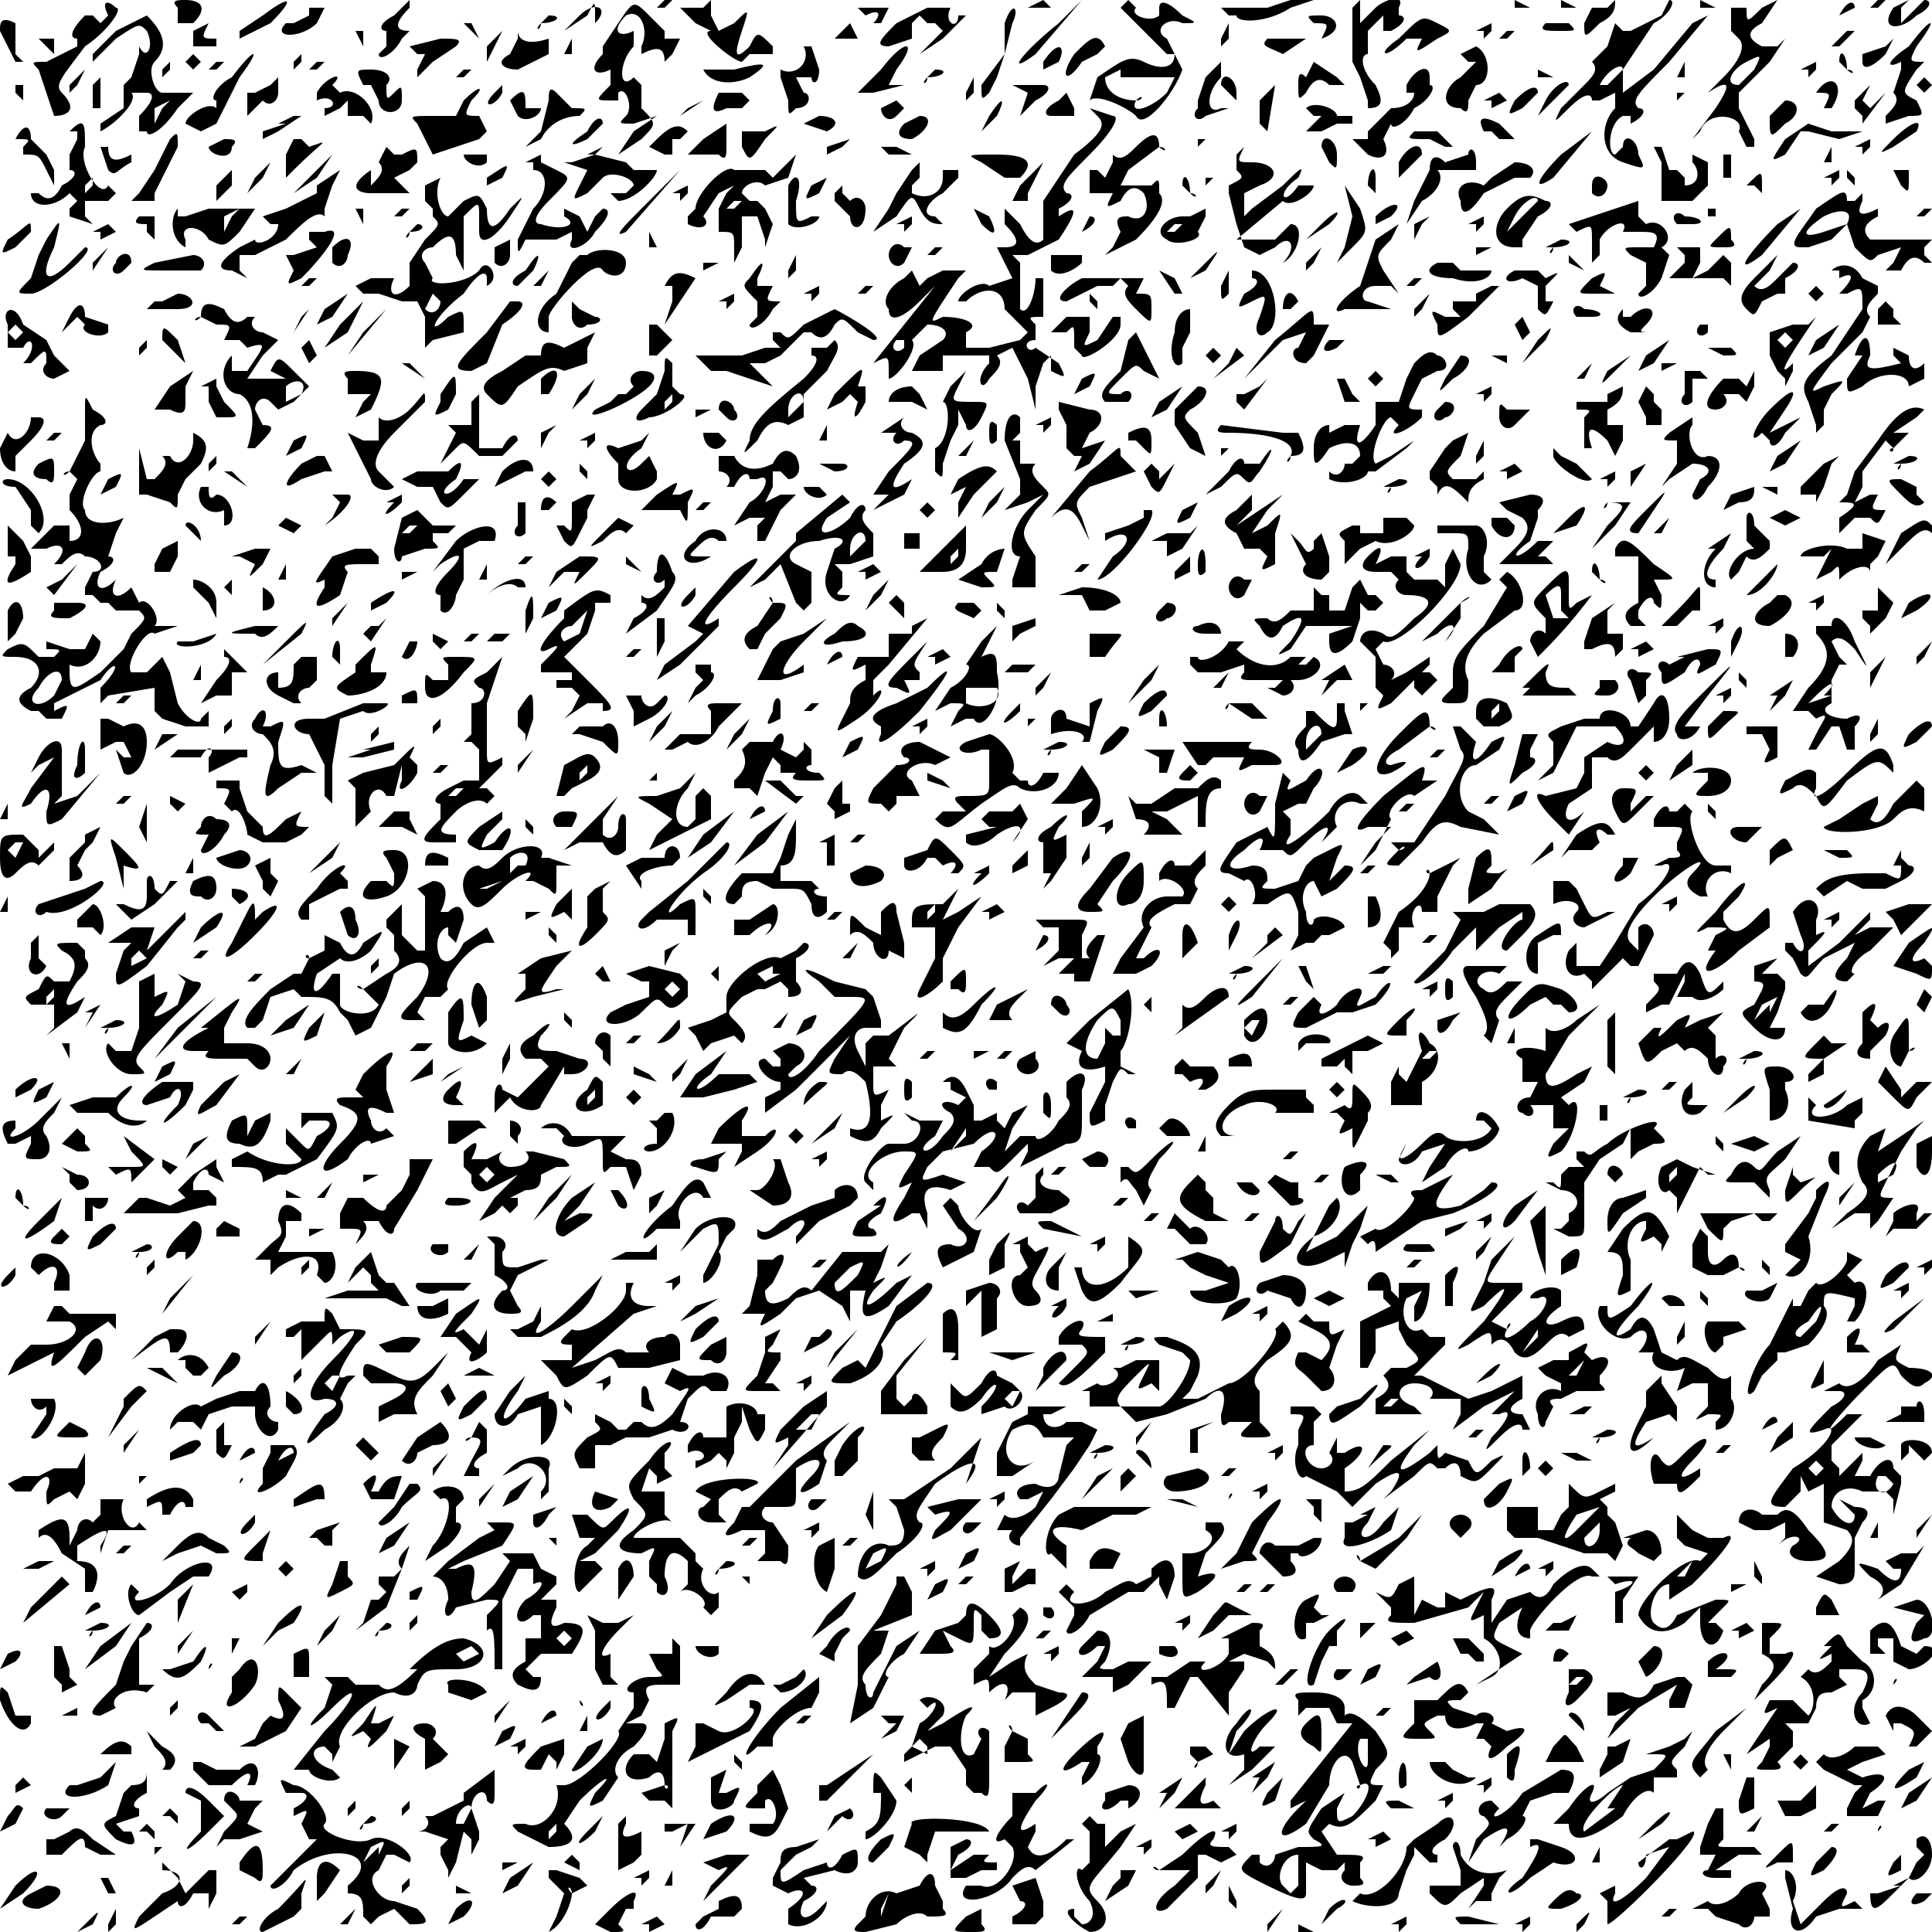
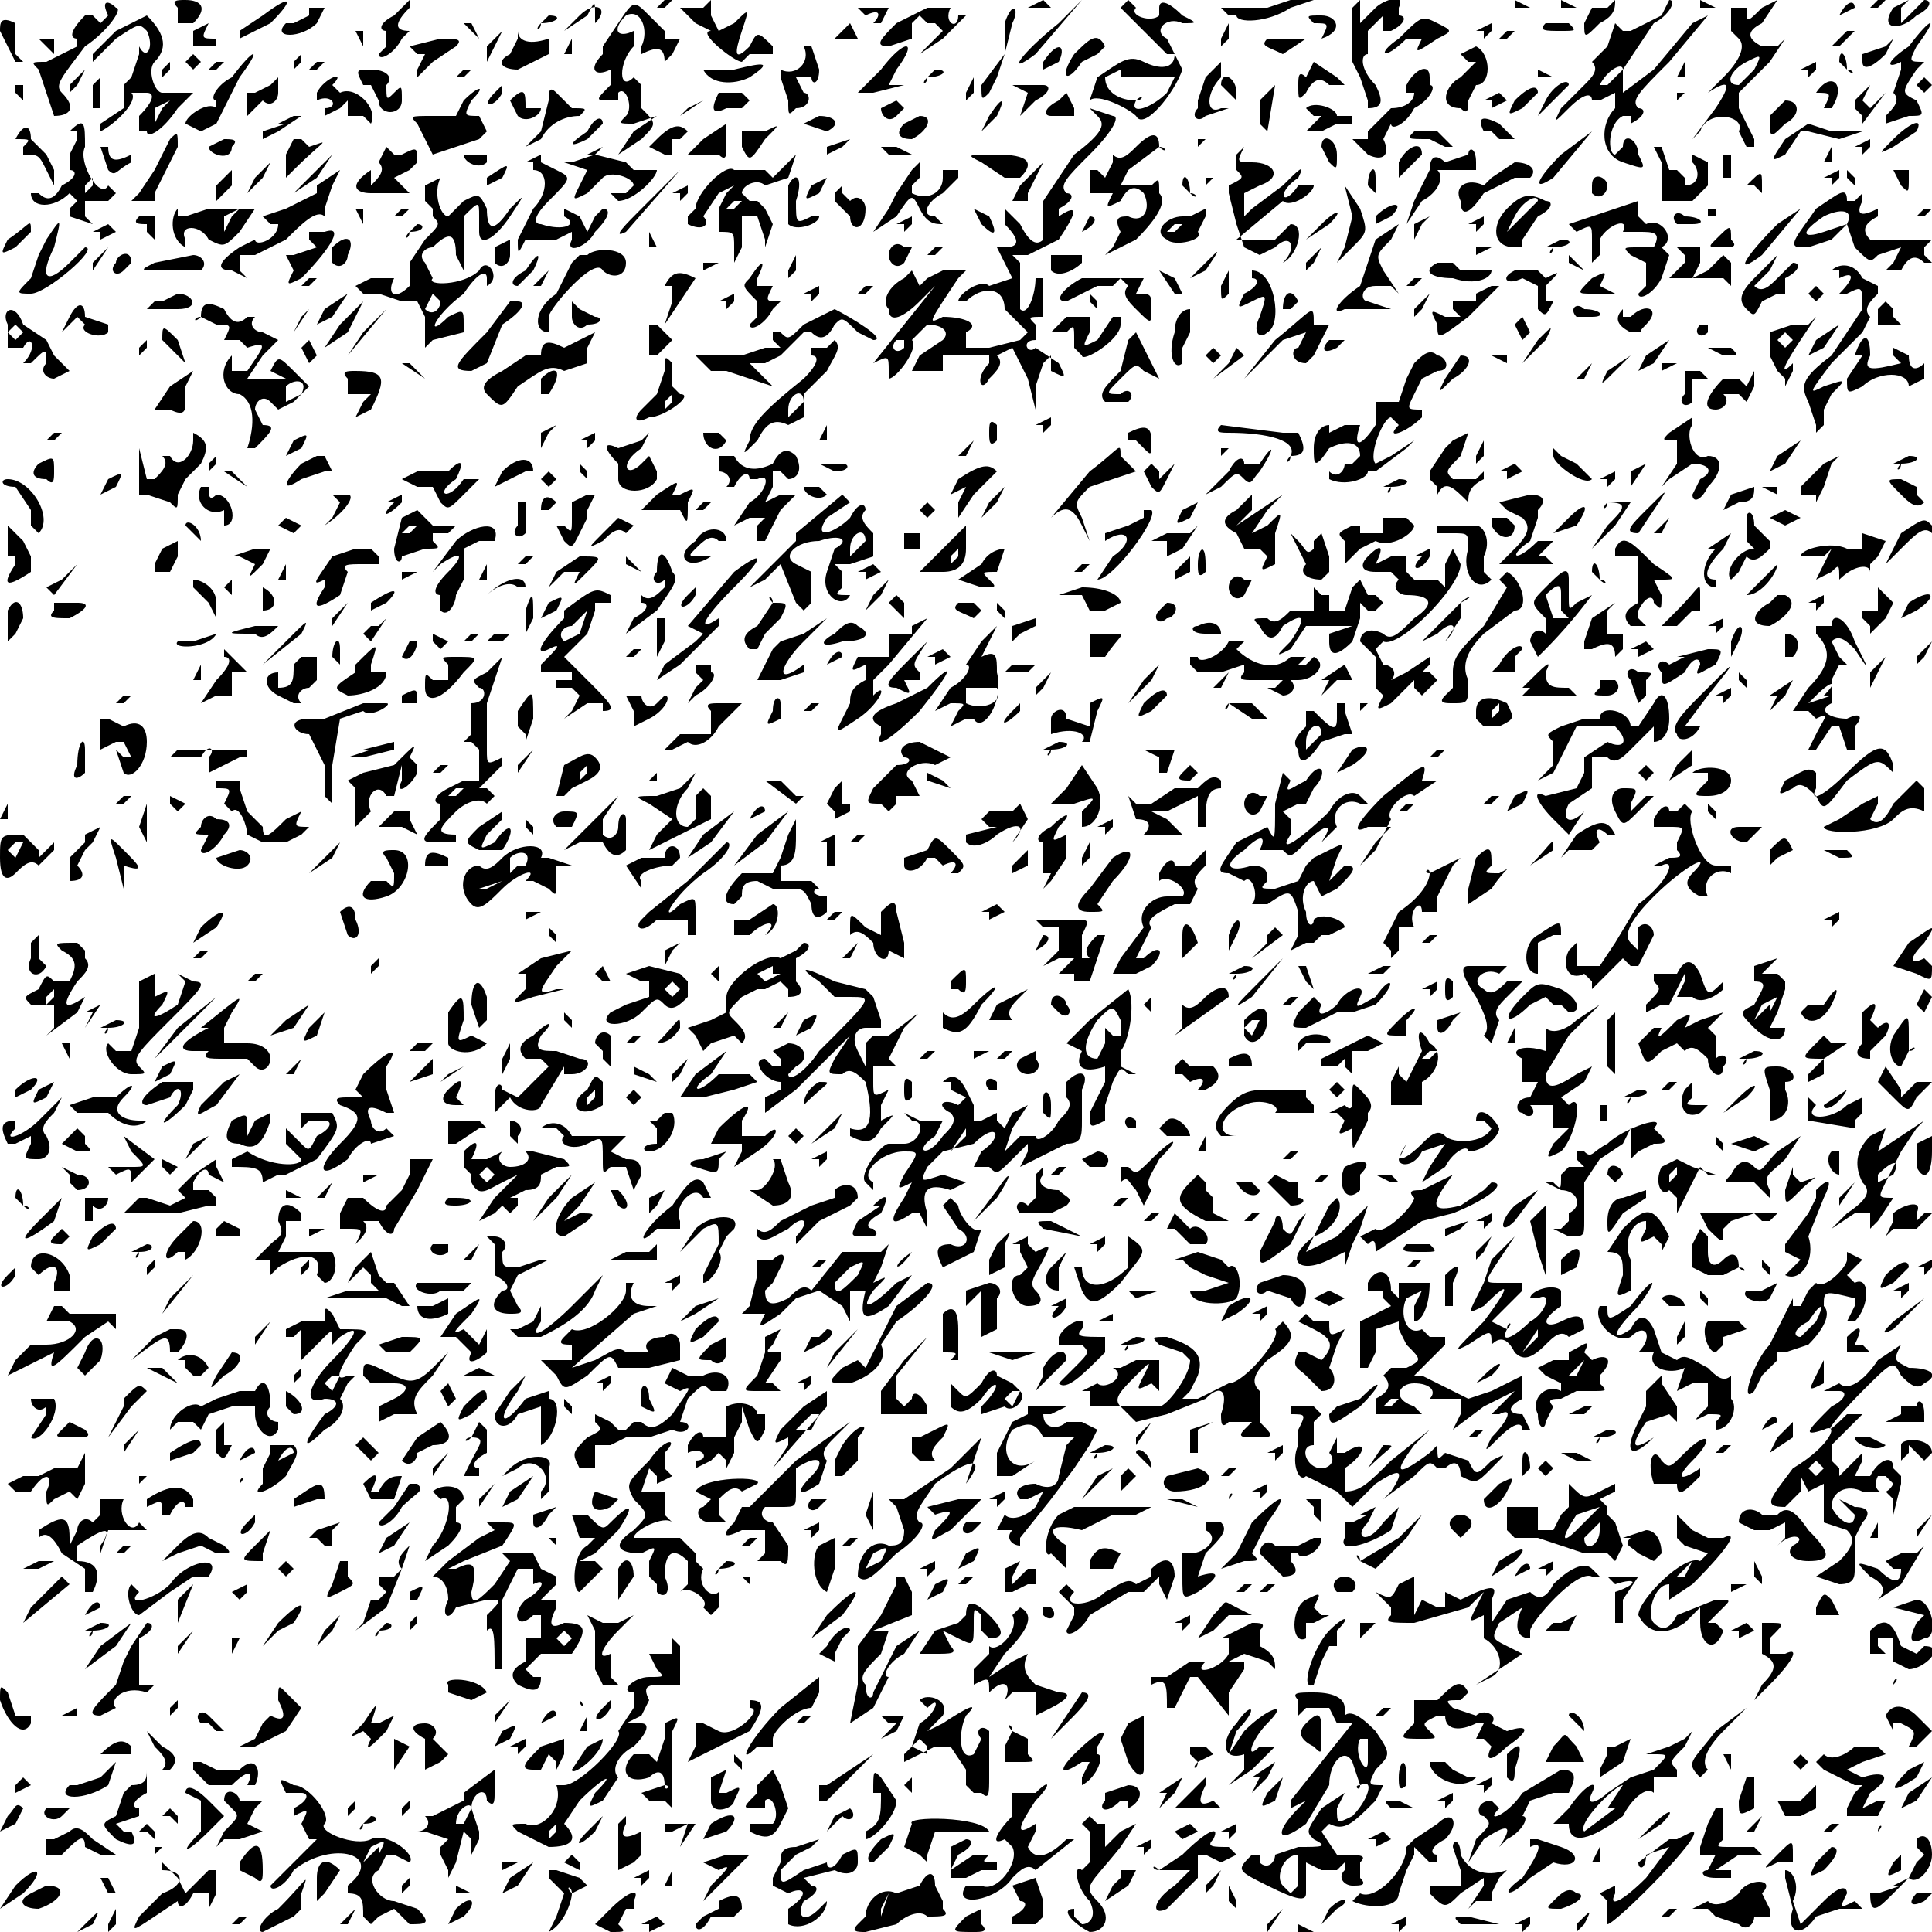
<svg xmlns="http://www.w3.org/2000/svg" xmlns:ns1="http://sodipodi.sourceforge.net/DTD/sodipodi-0.dtd" xmlns:ns2="http://www.inkscape.org/namespaces/inkscape" id="svg112" viewBox="0 0 250 250" version="1.0" height="333.3" width="333.3" ns1:docname="plain.svg">
  <ns1:namedview pagecolor="#ffffff" bordercolor="#666666" borderopacity="1" objecttolerance="10" gridtolerance="10" guidetolerance="10" ns2:pageopacity="0" ns2:pageshadow="2" ns2:window-width="640" ns2:window-height="480" id="namedview60" />
  <defs id="defs116" />
  <path id="path2" d="m14 2-1 1-1-1h-1c-2 2-2 3-1 3v1L6 8C4 8 4 8 5 9l1 3 1 3c2 0 3-1 1-3-1-1 0-2 3-6 3-2 5-5 4-5-1-1-2-1-1 1zm9-1v2h2c2-2 1-3-1-3-1 0-2 0-1 1zm11 1-3 2v1l4-2c3-3 3-4-1-1zm6 0-2 1h-1c-2 2 2 2 4 0l1-2h-2v1zm11 0c-2 1-2 2-1 2v2l-1 1c0 1 2 0 3-2l1-1c-2 0-2-1 0-3V0l-2 2zm24 0-2 2 3-2c1-2 1-2 1 0v1c2-2 0-3-2-1zm5 1-2 3v1c-2 2-1 3 1 2v2c-2 2-2 2 0 2h1v-1c1-1 2 2 1 3s-1 1 1 1l3-1-3 2-2 3 3-2c2-2 2-2 0-4v-3l-1-1c-2 2-2-2 0-4V4c-2 1-3 0-1-2 2-1 3 2 2 4v1c2-1 3-1 3 1l1-1 1-2h-2V4l-2-2c-2-2-2-2-4 1zm5-2h1l1-1h-1l-1 1zm3 0 2 2 2 1c-2 0 3 4 4 4l1-1h3V6c-2-2-2-2-3 0-2 2-2 1-1-2s1-3-1-1l-2 1-1-2V0l-1 1h-3zm23 0 1 1c2-1 2 0 1 1h1l1-2h-4zm5 2c-2 2-3 3-1 3l3-1V3l1-1 1 1h1l1 1-2 2-1 1 3-2 3-3h-1c0 2-2 1-1-1h-3l-4 2zm17-2h3l-1-1-2 1zm4 2c-5 4-7 7-3 4l6-7-3 3zm8-2 2 2 2 2 2 2h1c0 2-2 2-4 1s-3 0-6 2l-1 3c1-1 5 1 6 2 1 2 5-3 6-6l-2-4c-2-1 0-3 2-2 2 0 2 0 0-1-2-2-3-2-3-1v1c-1 1-4 0-3-1l-1-1-1 1zm1 9h6l-1 2c-2 2-5 3-4 1 1 0 1-1 0 0-2 0-4-1-4-3l2-1v1zm12-9 1 1h1c0 1 4 1 7-1l3-1h-3l-3 1h-6zm17 0v7l1 2 1 3v1c2 0 2-1 1-3-2-2-2-4-1-4V4l2-2v2h1c2-1 2-2 1-2V1c1-2-2-1-3 0l-2 2V0l-1 1zm21 0h2l-2-1v1zm6 0h2l-2-1v1zm6 0h-2l-1 2c0 2 0 2 2 0 2-1 2-2 2-3l-1 1zm7 1-2 1-2 1h-1l-1-1-1 3-1 1-1 1c1 1 0 2-1 3l-3 3c-1 2-1 2 1 0s3-2 3-1h1l2-1v2c-2 2-2 6 1 7s3 1 2-1c0-2-2-3-2-1l-1 1c-1 0-1-4 1-5h1v1c2-1 2-2 1-2-1-1 0-2 4-6l5-6-2 1-5 6-4 3V9l4-6c2-1 3-3 2-3l-1 2zm-5 7-2 2h-1c1-2 3-3 3-2zm10-8h2l-2-1v1zm4 0v3l1 1c1 1 0 3-2 5l-2 2c3-2 3-1 1 2l-3 4 1-1c1-3 6-2 5 0l1 2h1v-1l-2-4v-2l4-4 2-3-1 1h-2c-2-1-2-2 0-3l2-3-2 1c-2 2-2 2-2 0h-2zm3 8-2 2c-2 0-1-2 1-3s2-1 1 1zm11-7c-1 1-1 1 0 0l2-1c0-1-1-1-2 1zm4-1h1l1-1h-1l-1 1zm3 0c-2 3 1 3 3 1 2-1 2-2 1-2l-1 1-2 2V1l1-1-2 1z" />
  <path id="path4" d="m15 4-3 3v1l3-3c3-2 3-2 4-1 1 2 0 4-1 2v1l-1 3-1 1v3l-3 2v1c2-1 5-4 4-5h2c1 0 1 1-1 3v2h1c0 1 2 0 4-3l2-2h-4c-1 0-2-3-1-4 2-2 1-4-1-6l-4 2zm6 10-1 2v-2l2-1-1 1zM130 3v4l-3 4c0 2 0 2 1 1l1-2 1-3 1-4c1-2 0-3-1 0zM0 4l2 4h1L2 7V3C0 2 0 3 0 4zm25 0v2h3V5c-2 0-2 0-1-2l-2 1zm35-1 2 2-1-2h-1zm7 0v2l-1 2c-2 1-1 2 1 2l4-2V5c-3 1-4 0-4-1V3zm3 0c-1 1 0 1 0 0 2 0 3-1 1-1l-1 1zm100 0c2 0 2 0 1 2-1 1-1 1 0 0 3-1 2-3 0-3s-2 0-1 1zm11 2c-3 2-2 3 1 0h2c-1 2-1 2 2 0 2-1 2-1 0-2s-2-1-5 2zm19-2c-1 1 0 1 2 1s2 0 1-1h-3zM46 4l1 2V4h-1zm62 1c-1 1-1 1 0 0h3l-1-2-2 2zm47 0c-1 1-1 1 0 0l2-2-2 2zm3 0v1l1-1V3l-1 2zm34-1v1l1-1V3l-2 1zm55 2c-3 2-3 3-1 2v1l-1 3c1 1 0 2-1 3v1l3-1c2 0 2 0 1-2-2-1-2-1 0-4l1-1c-2 0-2 0-1-2 3-4 2-4-1 0zM5 5l2 2V5H5zm58 1v2l2-4-2 2zm98 0c-1 1-1 1 0 0l1-2-1 2zm3-1c-1 1 0 1 2 2l3-2h-5zm30 0h1l1-1h-1l-1 1zm43 1h1l2-2h-1l-2 2zM53 6l1 1h1l-1 2v1l2-2 3-2c1-1 0-1-2-1l-4 1zm20 1h1V5l-1 2zm31-1c1 2-1 4-3 3v1l1 3c0 2 0 2 1 1 2 0 2-2 1-2l-1-2h2c0 1 1 1 1-1l-1-3h-1zm35 1c-2 3-1 4 1 1l2-1 1-1c-1-2-2-1-4 1zm105-1-3 1v1c0 1 1 1 3-1l1-2-1 1zM114 9l-3 3h2l4-1h-2l1-2c3-4 1-4-2 0zm21-1v1l2-1c1-2 0-3-2 0zm54-1 1 1h1l-2 2c-2 1-3 4 0 4 1 1 1 0 1-1l1-2c2 0 2-4 0-5l-2 1zM24 8l1 1 1-1-1-1-1 1zm6 2c-2 1-3 3-2 3v1c-1-1-4 1-4 2l2 1 2-1 1-2 2-4c3-4 2-4-1 0zm8-2v1l1-1V7l-1 1zm132 0-1 2c-1-1-1 0-1 1 0 2 0 2 1 1 1-2 2-2 3-1h2l-1-1-3-2c-1-1-1-1 0 0zm68 0 1 1c1 1 1 0 0 0 0-2-1-3-1-1z" />
  <path id="path6" d="M21 9v1l1-1V8l-1 1zm6 0h1l1-1h-1l-1 1zm13 0h1l1-1h-1l-1 1zm51 0c1 2 4 2 6 1 3-2 2-2-2-1h-4zm65 1-1 3v1c-1 1 0 2 1 1l3-1h-1c-2 1-2-2 0-4V8l-2 2zm61 0h1V8l-1 2zm17-1v1l1-1V8l-2 1zM9 11v1l1-1 1-2-2 2zm39 0 1 2c0 2 3 2 3 0s0-2-1-1-1 1-1-1c1-1 0-2-2-2s-2 0-1 2zm11-1h1l1-1h-1l-1 1zm61 0c-1 1 0 1 0 0 2 0 3-1 1-1l-1 1zm62 1v1h1c0 1-1 2-3 2l-3 3v1h-2l2 2c2 1 3 0 2-2l1-2c0 1 2 0 3-2 2-1 3-3 2-3v-1c0-2-2-1-3 1zm17-1h2l-2-1v1zM2 11v1l1 1v1-3H2zm10 0v3h1v-4l-1 1zm23 0-2 1h-1v3l1-1 1-1c1 1 2 0 2-1v-2l-1 1zm6 1v1c2-1 3 1 1 1v1l2-1 1-1v2c-1 1-1 1 0 0h2l1 1c1-2-2-5-4-4l-1-1c2-2-1-1-2 1zm84 0v1l1-1v-2l-1 2zm6-1 2 1c1-1 1-1 0 0l-1 3 2-2c2-1 2-2 1-2h-4z" />
  <path id="path8" d="m158 11 2 2v-1c0-2-2-3-2-1zm42 2-1 2 4-4c0-1-2 0-3 2zm35-1c-1 1-1 1 0 0 2 0 2 0 1 2h1c2-3 0-5-2-2zm13-1 1 1 1-1-1-1-1 1zM60 13l-1 2h-3c-3 0-3 0-2 1l2 4 3-1 3-1 1-1-1-2c-2 0-2 0-1-2 2-2 1-2-1 0zm4-1c-2 2 0 2 1 0v-1l-1 1zm7 1-1 4-2 2 2-1c1-2 3-3 5-3 1-1 1-1-1-1l-2-2c-1-1-1 0-1 1zm22-1c-1 2-1 3 1 2h2l1-1-1-1h-3zm44 1c-2 1-2 2-1 2h3v-1l-1-2-1 1zm26 0v3l1 1 1-6-2 2zm33 0c-1 2-1 2 1 1l2-2c0-1-1-1-3 1zm21-1v1l1-1h-1zm23 1v1l1 1v1l3-4-1 1-1 1-1-1 1-2-2 2z" />
  <path id="path10" d="m66 13 1 2c1 1 3 0 3-1h-2c0-2 0-3-2-1zm23 1-1 1 3-2-2 1zm104-1v1l2-1-1-1-2 1zm-79 1c0 1 1 2 2 1l1-1-1-1-2 1zm14 1-1 2 2-2c1-2 1-3-1 0zm41-1 1 1h1l-1 1-1 1h2l2-1h2v-1h-2c0-1-3-2-4-1zm60 1c0 3 0 3 2 1 2-1 2-3 0-3l-2 2zm-106 2-2 2 2-2 2-2-2 2zm19-2c1 1 1 2-3 5l-4 6v5c-1 1-2 0-3-2l-2-2v2c2 2 2 3 0 3h-1l1 2 1 2-3 1c-1-1-4 1-4 2h1c2-2 5-2 5 1l2 2 1 1-1 1-4 1h-3v-2c2-1 0-2-3-2-2 1-2 1 2-5l1-1h-3l-2 1-1 1-1-2-1 1c-2 1-3 3-2 4 0 2 2 1 4-1l2-2-4 5-4 5c2-1 2-1 2 1v1c1 0 4-4 3-5l2-2c2 0 3 1 2 2l-3 2-1 2h4v-2h6v1c-2 2-1 4 0 2 1-1 2-2 1-3l2-1 2 4 1 4v-3l1-3 1-1v2c2 1 2 1 1-1l-3-2c-1 1-2-1 0-1v-2c-1-1-1-1 1-1v-5h-1c0 2-1 5-2 4v-6l-1-1h2l4-2c2-3 3-5 0-3v-1c2-1 2-2 1-2-1-1 0-2 3-5s4-5 3-5l-3-1 1 1zm-25 29v1c-1 1-2 0-1-1h1zm97-28c-1 1-1 1 0 0l2-2-2 2zM37 16l-3 1v1l2-1 3-2h-1l-2 1zm39 1c-3 2-2 2 0 1l2-2c0-1-1-1-2 1zm28-1 3 1c2-1 1-2-1-2l-2 1zm13 0c-1 1-1 2 1 2 2-1 3-3 1-3l-2 1zm49 1c-1 1-1 1 0 0l1-2-1 2zm26 0h1l1 1h2l-2-2c-2-1-3-1-2 1zm39 1c-2 3-2 3 0 2l2-3h1l4 1 3-1h-4l-3-1-3 2zM2 18c-2 1-2 1 0 0 2 0 2 0 1 1v1c2 0 2 0 3 2l1 2v-2l-1-2-2-2c0-2-1-2-2 0z" />
  <path id="path12" d="M10 17v1l-1 2v2c1 0 1 1-1 2-1 2-2 2-3 1H4c0 2 3 2 5 0l1 1-1 1v1l3 1-1-1v-2h3l1-1-1-1c-1 2-4-3-3-5 0-3 0-4-2-2zm2 7-1 1v-1l1-1v1zm73-6-1 1 2 1h1v-2h1l1-1c-1-1-2-1-4 1zm6 0-2 2h4c1 1 1 0 1-1v-3l-3 2zm5-1v2c1 2 1 2 3-1 2-2 2-2 0-1h-3zm87 0c-1 1-1 1 2 1l2 1h1l-2-2h-3zm62 1c-2 2-2 2 0 1l3-2c1-2-1-1-3 1zM22 18l-1 2-1 2-2 3-1 1h3v-1l1-2 2-4c0-2 0-2-1-1zm16 0-1 2v3l-2 2 3-3c4-4 5-4 2-3l-1-1h-1zm109 1c-1 1-2 2-3 1v1l-1 2-1-1h-1v3h3c-1 2-1 2 1 1 1-2 2-2 3-1 1 2 0 4-2 3-1 0-2 0-1 2l-1 2-1 1 4-2c3-3 4-5 3-6 0-2 0-2-1-1h-4l1-2 4-3c1 1 1 0 0 0 0-2-1-2-3 0zm8-1v1l1-1h-1zm47 2c-3 3-4 5-1 3l5-6-4 3zM13 19l1 3c1 1 1 0 3-1v-1c-2 1-3 1-3-1h-1zm14 0c0 1 3 2 3 0 1-1 0-1-1-1l-2 1zm80 0v1l2-1 1-1-3 1zm7 0 1 1h3l-2-1h-2zm46 1v2c1 1 1 1-1 2v1l1 4 1 3 2 1 2-1c2-2 3 0 1 2-1 1-1 1 0 0 2-1 3-5 1-5l-2 2h-5l6-5c1 1 4-1 4-2h-2c-2 3-3 1 0-1 1-2 0-1-2 1l-4 3-1 1v-3l2-1c3-1 2-3-1-3-2 0-2 0-1-2l1-1-2 2zm11-1 1 2c1 1 1 1 1-1s-2-3-2-1zm43 0 1 2v5h4l2-2v-3l-2-1v1c1 1 1 3-1 3v-1l-1-1h-1l-1-3h-1zm27 0v1l1-1v-1l-2 1zM49 21c1 1 0 2-1 3v-2c1-1 1-1 0 0-3 2-2 3 0 3h5l-1-1-1-1 2-1 1-1c0-2 0-2-2-1h-1l-1-1-1 2zm11-1c0 1 2 2 3 1v-1h-3zm17 0-3 1h-1l3 1-1 2c-1 2-1 2 1 1l2-2c1-1 4 0 4 1l-1 1h-2l1 1c2 0 5-3 5-4h-3l-1-1-4-1 1-1-2 1zm104 1v2l3-3c0-2-2-1-3 1zm9-1-3 1c-1-1-2-1-2 1l-2 4-1 3 2-3c2-1 3-3 2-4h5v-1c0-2-1-2-1-1zm33 0v3h1v-3h-1zm13 1h1v-2l-1 2zM40 23l-2 2 3-2 2-3-3 3z" />
  <path id="path14" d="M69 21v1c2 0 2 3 0 5l-2 4c0 2 0 2 1 0h4l2-1v1c-1 2 2 1 3-1 2-2 2-3 1-3l-1 1-1 2-1-2-2-1v1c2 1 0 2-3 1-1 0-1-1 1-3 3-3 3-3 1-4l-2-1v-1l-2 1zm32 1-1 1-1-1h-4c-1-1-5 3-5 5l-1 1v1c2 1 3 0 2-1l2-3 2-1-1 1-1 2v3c-1 1-1 1 0 0 2 0 2 0 2 2v2c1 1 1 1 0 0l1-2v-4h2l1 3v1l1-3-1-2-1-1h-1l-1-1c0-1 2-2 3-1l3-1 1-3-2 2zm-5 4-1 1h-1l1-1h1zm22-4-2 3-1 2-2 3 3-2c2-3 2-3 3-1s2 2 3 2l-1-1c-2 0-1-2 1-3l2-2v-1h-2v1c0 2-2 3-4 2v-1l1-1v-2l-1 1zm9-1 3 2h2c2-2 1-3-3-3s-4 0-2 1zm-94 2-1 2 2-2 1-2-2 2zm30 0v1l2-1c1-2 1-2-2 0zm69 1-1 2h2v-1l1-2 1-2-3 3zm61-1-1 1c-2-1-4 0-3 2 0 2 1 2 3-1l4-2h2c1-1 0-2-2-2l-3 2zm52-1 1 2c1 1 1 1 1-1v-1h-2zM28 24v2l2-2v-2l-2 2zm13 1-4 2-3 1 1 1h1c0 2-3 3-3 2l-2 1c-3 2-3 3-1 3l2 1-1-1v-2h2l4-2c2-2 4-4 5-3v-1l1-3 1-2-3 2z" />
  <path id="path16" d="M55 24v2l1 1v1c1 1 1 1-1 3l-2 3v3c-2 2-3 1-2-1 1-1 1-1 0 0h-3l-2 1 1 1h2l3 1h2l1 2v4l1-1 4-1v-1c0-2 0-2-2-1-3 3-2 0 2-3 2-3 3-3 3-2v1c2-1 0-4-1-2-2 2-7 2-6 1l-1-2c-1-1 0-2 1-2 2-2 3-2 3 1l1 2v-7c2-2 2-2 2 0v2c0 2 2 1 4-2s2-3 0-1c-2 3-3 3-3 0-1-2-1-2-3-1l-2 2c-1 0-2-3-1-5l-2 1zm2 15c0 1-1 2-2 1l1-2 1 1zm26-12c-2 2-4 4-2 3l7-8-5 5zm22-3c-1 2-1 2 1 1l1-2-2 1zm51-1v1l1-1h-1zm21 1 1 1v-2c0-2-1-1-1 1zm26 0c-1 1-1 1 0 0l2-2-2 2zm23 0h1l1 1v1-2c0-2 0-2-2 0zm11-1v1l1-1v-1l-2 1zm2 0 1 1v-1l-1-1v1z" />
  <path id="path18" d="M102 24v5c1 1 4 0 4-1h-1c-2 1-2 1-2-2 1-3 0-4-1-2zm51 0 1 1c1 1 1 0 0 0 0-2-1-3-1-1zm53 0v1c1 1 2 0 2-1s-2-2-2 0zM88 25v1l1-1v-1l-2 1zm20 0v1l2 2c0 2 2 2 2-1 0-1-1-2-2-1l-1-1v-1l-1 1zm67 3-1 4-1 2 2-2c2-2 2-2 1-5l-2-3 1 4zm20-1c-2 2-2 5 1 5h1v-1l2-3c2-1 2-2 1-2-2-1-3-1-5 1zm4-1-4 4 1-2c1-2 3-3 3-2zm10 1-3 1-3 1 1 1c2-1 2-1 2 1v3l1-1v-2c1-2 4-3 3-1h2c2 0 3 0 2 2h-2c-2 0-2 0-1 1l2 1v3l-1 1c0 1 2 0 3-2l1-3-1-1c2-1 0-4-2-3l-1-1v-2l-3 1zm26 0c-2 3-4 5-2 5h1l3-1 2-2-3 1c-3 1-3 0 0-2 2-1 4-1 3 1l1 3c2 2 2 2 3 1l3-1-1 2-1 1h2c1-2 2-2 3-1h1l-1-1v-1l1-1h-8c-1-1-1-2 1-3v-1c-2 1-3 1-2-1v-1l-1 1h-1c0-2-1-1-4 1zM23 27c-1 1-1 4 1 5v-1c-1-2 2-2 3 0 2 1 2 1 4-1l2-3h-6l-3 1h-1v-1zm7 1-1 2v-2l2-1-1 1zm16-1 1 2v-2h-1zm80 0 1 2c2 2 2 1 1-1l-2-1zm52 1v1l2-1c2-2 0-2-2 0zm43 0h1v-1h-1zM18 28c-1 1 0 1 1 1v1l1 1v-3h-3zm33 0h1l1-1h-1l-1 1zm104 0h-2c-2 0-4 2-2 3 1 1 5 0 4-1l1-2v-1l-2 1zm-2 1-1 1h-1l1-1h1zm18 0-2 2 3-2c2-2 1-2-1 0zm30 0c-1 1-1 1 0 0l2-2-2 2zm16 0h2c2 0 1-1-1-1-1-1-2 0-1 1zm13 0c-4 4-6 7-2 4l5-6-3 2zm18-1h1l1-1h-1l-1 1zm-131 1v1l1-1v-1l-2 1zm23 1c-1 1-1 1 0 0 2-1 2-2 1-2l-1 2zm43-1v2l1-2 1-1-2 1zm8 0v1l1-1v-1l-2 1zM1 31c-1 2-1 2 1 1l2-2c0-2 0-1-3 1zm5 0-1 2-1 3c-2 2-2 2 0 2s9-6 7-6l-2 2c-3 3-4 2-2-2 1-4 1-4-1-1zm7-1v1l2-1-1-1-2 1zm27 0v1l1 1-3 1h-2 1l1 2c-1 2-1 2 1 1 3-3 6-7 3-6h-2zm13 0c-1 1 0 1 0 0 2 0 2-1 1-1l-1 1zm125 1-1 3-1 3c-3 2-4 4-2 3h6l-3-1c-1 0-1-2 1-2h2l1 1-2-3c-1-2-1-2 1-4l1-2-3 2zm44 0c-1 1-1 1 1 1 1 0 2 0 1-1 0-2 0-2-2 0zM84 32h1l-1-2v2zm-41 0v2c1 1 2 0 2-1 1-2 0-3-2-1zm21 0v2c1 1 2 0 2-1v-2l-2 1zm51 1c0 1 1 2 2 1l1-2h-1c-1-1-2 0-2 1zm76-1v1l2-1h-2zm10 0c-1 1 0 1 0 0 2 0 3-1 1-1l-2 1zm16 0 1 1v1l-2 2h7l1 1v-3l-1-1-2 2-2 1 1-2v-2h-3zM12 34v1l2-3-2 2zm64-1h-1l-1 1-2 4c-3 2-3 5-1 5v-2c0-1 6-8 7-6 1 1 3 1 3-1s-4-2-5-1zm44 0h1l1-1h-1l-1 1zm16 0v2c1 1 3 0 4-1v-1h-4zm20 1-2 2 2-1c2-3 2-3 0-1zm13 0v1l1-1 1-2-2 2zM15 34c-1 1 0 2 1 1l1-1c0-2-2-1-2 0zm5 0c-2 1-2 1 1 1h5c1-1 0-2-1-2l-5 1zm48 1c-2 1-2 2-1 2l2-2c1-2 1-3-1 0zm23-1v1l2-1h-2zm11 1v1l1-1v-2l-1 2zm84-1c-2 1-1 2 2 2 3 1 5 0 5-1h-4l-1-1h-2zm17 0 2 1-2-2v1zm24 2c-2 2-2 3-1 4s1 1 2-1l2-1h3-2v-2c2-1 2-2 1-2l-2 2c-1 1-2 2-3 1l2-2 1-2-3 3zM97 36c-1 1-1 1 1 3v2l-1 1c0 1 2 0 3-2l1-1c-2 0-2 0-1-2h-2v-1c1-2 1-3-1 0zm99-1c-2 1-1 2 1 1l2 1v3c1 1 1 1 2-1h-1v-2c2-2 2-2 0-1l-1-1h-4zm42 0v1c2-1 2 0 0 2h1c2-1 2-1 2 2l-4 6c-4 3-4 4-3 6l1 3v1l1-1v-2l1-2c2-2 2-2-1-1-2 1-2 1 1-3l4-4 1-2c-1-1 0-2 1-3v-1l-2-1c-1-2-3-2-4-1zM70 36l-1 1h1l1-2-1 1zm16 1h1v2l-1 3 2-3 2-3c-2-1-3-1-4 1zm23-1 1 1-1-1c-1-1-1-1 0 0zm31 0c-2 1-4 3-2 3l2-1 2-1h2l1-1 1 1c-1 1 0 2 1 3 2 2 2 2 2 0s0-2-2-2c-1 1-1 1 0 0l1-2h-8zm10-1 2 3h1l-1-2-2-1zm8 2c0 2 0 2 1 1v-3l-1 2zm4-1c1 0 1 1-1 2-1 2-1 2 1 1s2-1 1 2c-1 2 0 3 1 2 2-1 1-8-2-8v1z" />
  <path id="path20" d="M206 36c-2 2-2 2 0 2h4-1l-2-1c1-2 1-2-1-1zM39 37h1l1-1h-1l-1 1zm143 0h1l1-1h-1l-1 1zm-77 1v1l1-1v-1l-2 1zm6 0h1l1-1h-1l-1 1zm80 1h-3v1l1 1h-2c-2-1-2-1-1 1 0 2 0 2 4-1l4-4h-1l-2 1zm43-1 1 1 1-1-1-1-1 1zM21 39h-1l-1 1h4c3 0 2-2 0-2l-2 1zm21 1-1 2 2-1 2-3-3 2zm24-1-3 4c-4 4-5 5-2 5l2-1 2-5c3-2 3-3 2-3h-1zm28 0v1l1-1v-1l-2 1zm47 0 1 1v-1l-1-1v1zm25 1h1l1-1c-1-2-2-1-2 1zm17 0v1l1-1 1-2-2 2zM9 41l-1 2 1-1 1-1 1 1c-1 1 2 2 3 1v-1l-3-1c0-2-1-2-2 0zm17 0c-1 0-1 1 0 0l2 1c2 0 2 0 1 2-1 1-1 1 0 0h2l1 1c3-1 2 0 0 3h-2v-2c-2 2-1 5 1 5 2 1 2 4 1 7h1c2-2 3-3 1-3l-1-2c0-1 1-2 2-1l1 1 2-1 2-2-2-2c-2-2-2-2-3 0-1 1-1 1 0 0l2 1h-5l2-3 2-2-2-1c-1 0-2-1-1-2h-1c-1 1-2 1-3-1-2-1-3-1-3 1zm13 10-2 1v-2c1-1 3-1 2 1zm0-10-1 2 2-3-1 1zm5 1-2 3 3-2 2-4-3 3zm30-1c0 1 1 2 2 1 2 0 2-1 1-1l-2-1-1-1v2zm130 0h2c2 0 1-1-1-1-1-1-2 0-1 1zm6-1c-1 1-1 2 1 3h3c1-1 1-1 0 0-2 0-2 0-1-1 2-2 0-3-2-1h-1v-1zm33 0v2h3l-1-1v-1l-1-1-1 1zM1 42v3h2c1-2 2 0 0 2h1c2-2 2-2 2 0-1 1 0 2 1 2l2-1-1-1-1-1-1-2-3-2c-1-3-3-2-2 0zm2 1-1 1-1-1 1-1 1 1zm44 0-2 3 5-6-3 3zm57-1c-2 2-2 2-3 1h-1v1l1 1h-2l-3 1h-6l1 1 1 1h2l3 1 3 1-1-1-2-2h2l2-1 2-2 1-1h1c1 1 2 1 3-1 1-1 1-1 3 1l2 1c2 0-3-3-5-4l-4 2zm34-1-2 2h2c1-1 1-1 1 1v1l1 1c0 1 5-2 5-4v-1h-1l-2 3c-2 1-2 1-1-1v-2h-3zm14 2c-1 3 0 5 1 4v-2l1-2v-3c-1 0-2 1-2 3zm13 1-4 5 5-5 3-1-1 2c-1 0-1 2 1 2l1-1 1-2 1-2h-2c0-3 0-2-5 2zm-81-2v4h1l2-2-2-2h-1zm112 0 1 2 1-1-1-2-1 1zm24 0c-1 1 0 2 1 1v-1h-1zm14 0h-2l-3 1v3l1 2 1 1v1l1-2v-1c-2 2-1 0 1-3l2-3-1 1zm-2 2-1 1-1-1 1-1 1 1zM21 44l1 1 1 1 1 1-1-3c-2-2-2-2-2 0zm178 0-2 3 1-1 1-1 1-1c1-2 1-2-1 0zm36 0-1 2 2-1 2-3-3 2zM39 45l1 2 1-1-1-2-1 1zm36-1-2 1c-2-1-3-1-3 1h-2l-3 2c-2 1-3 2-2 3 2 2 2 2 4-1 3-2 4-3 6-2l3-1v-2l1-2-2 1zm-8 4-2 2 1-1 1-1zm79-4-1 4c-2 2-3 3-2 4h3c1-1 0-2-1-1-2 0-2 0 0-2s2-2 3-1l2 1-1-2-1-2-1-2-1 1zm26 0c-1 1-1 2 1 1l1-1h-2zM18 45v1l1-1v-1l-1 1z" />
  <path id="path22" d="M105 45v1c1 0 1 1-1 3-5 4-7 6-7 8-1 2-1 2 1 0 1-2 2-3 4-2l2-1v-3l3-3c1-2 2-3 1-4l-1 1h-2zm-1 7-2 2v-1c0-2 2-3 2-1zm109-6-1 2 2-1 2-3-3 2zm8-1 2 1c2 0 2 0 1-1h-3zm20 1-2 3c0 2 0 2 2 1 2-2 6-2 6 0l2-1v-2c-1 1-2 1-2-1l-2-1v1l1 1c-4 1-5 1-4-1 0-3-1-3-2 0zm-85 0 1 1 1-1-1-1-1 1zm3 1-1 1-1 1 4-3-1-1-1 2zm24 0-1 2-1 3h-3v3c-2 3-3 3-2 0h-2l-2 1v-1c-1 0-2 1-2 3s0 3 2 0c2-1 4-1 4 1l-1 1h-1c0 1-1 2-2 1v1c2 1 5 0 5-1h1l4-3 1-1-3 2-2 1c-1-1 1-6 2-6l1 1c-2 2 1 1 3-1v-1c-2 0-2 0-1-2l1-2 2-1c2 0 1-2 0-2-1-1-2 0-3 1zm10-1 2 1v-1h-2zm18 0-3 2c-1 2-1 2 1 0l3-3-1 1zM52 47l3 2-2-2h-1zm34 1-1 3-2 2c-1 1-1 2 1 1 2 0 6-3 4-3l-1-1v-3c-1-1-1-1-1 1zm1 4-1 1v-1l1-1v1zm100-3c-1 2-1 2 1 0 2-1 3-3 1-3l-2 3zm28-1c-1 1-1 1 0 0l2-1h-2zm-14 1c-1 1-1 1 0 0l2-2-2 2zm4-1-1 1h1l1-2-1 1zm13 0v3c-1 1 0 2 1 1v-3h2l-1-1h-2zm9 0-1 2-1-1h-2c-2 2-3 4-1 4 1 0 2-1 1-2h2l1 1 1-2v-2h-1zM20 50l-1 1 2-2-1 1zm2 0-2 3h2c2 1 2 0 2-1v-2l1-2-3 2zm23-1v2h3l-1 1-1 2 2-1c2-4 2-5-2-5-1 0-2 0-1 1zm25 0v2h1c2-3 1-4-1-2z" />
-   <path id="path24" d="m82 50-1 1h-1l-1 1-2 1c-2 2 5-1 7-3 1-1 1-2-1-2-1 0-2 1-1 2zm26 1-1 2 2-1 1-1 1 1c-1 3 0 2 1 0v-2h-1c1-3 1-3-3 1zm15-1-1 2c1 0 1 5-1 6v3c1 1 1 1 1-1l1-3 1-2v-2l1 2c0 1 1 1 2-1s1-2-1-2c-3 0-3 0-2-2l1-2-2 2zm17-1-1 2 2-1c1-2 1-2-1-1zm33 0 1 3h2l-1-1-1-2h-1zm4 0 1 1 1-1-1-1-1 1zM27 50v2l1 2h1c2 0 2 0 0-2l-1-2v-1l-2 1zm30 2c-1 2-1 2 1 1l1-2c0-3 0-3-2 0zm18-1-1 2 2-2 1-2-2 2zm88-1-2 1h-1v1l1 1 3-4-1 1zm-48 2c-1 1-1 1 0 0h3l2 1-1-2-1-1c-2 0-3 1-3 2zm35 0-1 2 2-1 2-3-3 2zm4-1-2 2v2l2 3 2 1-1-3c-2-2-2-2-1-3 2-1 3-3 1-3l-1 1zm38 0v1l1-1v-1l-2 1zm16 1h-4v1c2 0 2 0 1 1v4h1c-1-3 0-3 2-1l1 2 1-2v-2h-2v-2c2-1 2-2 2-3l-2 1zm4 0 1 2v1h2v-2l-1-1v-1l-1-1-1 2zM11 53v4l-1 2-1 2c-1 0-1 1 0 0l1 1-1 2v2c2 2 2 4 0 4v-2H7l-3 3h2c2-1 3 0 1 2h1c1-1 2-2 3-1 2 0 3 2 1 2l-1 2v1h1l1 1h1l1 1h3c1 1 1 1-1 3l-1 2-3 3c-3 2-4 3-4 0v-1c2 1 4-1 4-3l-1-1-1 2H9l-3-1v1c2 0 2 0 1 1H5c-2-2-2-2-4-1-1 1-1 1 1 1 3 0 4 2 2 4-2 1-2 2 0 3h1l1 1h2c1-2 1-2-1-1v-1l2-1 4-2c2-3 3-2 0 1v2l1-1 6-1v3l1 1 3 1h3v-2l-1 1c0 1-2 0-3-2l-1-4-1-2-2 2h-2c-1-1 2-6 3-5l3-1h-3c1-1-1-4-2-3l-1-2c1-1 1-1 0 0-2 2-3 1-2-1 1-1 1-1 0 0-2 2-3 1-2-1 2-1 2-2 1-2l1-3 1-2c-2 1-5 1-5-1-1-1 1-5 2-5v-1c-1-1-2-4 0-5 1 0 1-1-1-2-1-2-1-2-1 0zM8 88l-1 2c-2 2-4 1-2-1 1-2 3-3 3-1zm45-35c-1 1-3 2-4 1v3h-2l-2-1 1 2 2 4c0 1 2 2 3 1l-1-1-1-1c-1-1 0-3 2-5l4-4c0-2 0-1-2 1zm8-1v3h-3l1 1-1 2-1 2 2-2c1-1 1-1 3 1h3l2-2c0-1-1-1-2 1h-3v-7l-1 1zm168 1c-2 2-3 5-1 3l1 1c0 1 1 1 2-1l2-2-2 1-2 1 2-3c2-3 1-3-2 0zM90 53v1l2-1h-2zm3 0 1 1c1 1 2 0 1-1 0-1-2-2-2 0zm44 0 1 2v3l1 1h1l-1 2 2-1 2-3-3 1 1-2c2-1 2-3 0-3l-4-1v1zm49 0c-1 1 0 2 1 1 1 0 2-2 0-2l-1 1zm8 1c0 1 1 2 2 1l2-2h-3c-1-1-1-1-1 1zm49 3-3 4-1 3-1 1c2 0 3 0 0 2v2l2-2h2c1 1 1 1 2-1 1-1 1-1 0 0-2 0-2 0-1-2h-1l-2 1 1-2v-2l3-4 1 1c-1 0 0 1 0 0l2-2h-2l3-2 1-1c-2-1-4 1-6 4zM4 54c0 2-2 4-3 2l-1 2c0 2 1 3 2 3v-2l2-2c2-2 2-3 1-3H4zm110 2-3 2 3-2h2c-1 1 0 2 1 1 2 0 1 1-2 4l-2 3h2l-1 1-1 1 4-2 1-2c-3 2-3 1-1-2 3-2 3-3 1-4-1 0-2-1-1-2l-3 2zm16 1 2 5v2l-2 2 3-1 2-1-2 2c-2 2-3 6-1 6l-1 3v1h3v-4c-2-3-2-3 0-6 2-2 2-2 1-3s-2-2-1-3h-2v-3h-1l1-1v-2c-1-1-2 0-2 3z" />
-   <path id="path26" d="M64 56c-1 1-1 1 0 0l1-2-1 2zm64 0c0 1 0 2 1 1v-2c-1-1-1 0-1 1zm7-1v1l1-1v-1l-2 1zm23 0c-1 1 0 1 1 1 5 0 9 1 8 3-1 1 0 1 0 0 2 0 2-1 1-3h-2l-8-1zm58 1c-1 1-1 1 1 1v3l-2 3 1-1 3-2c2 0 3 1 1 2l-1 2c0 1 1 1 2-1 2-2 2-4 0-4-2 1-3-3-2-4v-1l-3 2zM25 57c0 2-2 4-3 2h-1c1 1 0 2-1 3h-1l-1-4v6h1l3 1c1 1 1 1 1-1l1-2 2-2c1-2 1-3-1-4v1zm45-1v2l1-2 1-1-2 1zm3 1c-1 1-1 1 0 0l1-2-1 2zm18-1c0 2 2 3 3 1l-1-1h-2zm15 1h1v-2l-1 2zm40-1v1h1l1 1c1 1 1 1 1-1s-1-2-3-1zM6 57h1l1-1H7l-1 1zm32 0-1 2 2-1c1-2 1-2-1-1zm38 0v1l1-1v-1l-2 1zm7 0-3 1c-2-1-2 0 0 2v2c0 2 4 2 5 0v-1l-1-2-1 1c-2 2-3 0 0-2l1-2-1 1zm105 0-1 1-2 3v1l1 1v1c1-2 2-1 4 1 1 1 1 1 0 0 0-1 0-2 2-3v-1l-1 1h-3c-1-1-1-1 1-3l1-3-2 1zm-63 1-1 1h1l1-2-1 1zm33 0v1l1-1h-1z" />
+   <path id="path26" d="M64 56c-1 1-1 1 0 0l1-2-1 2zm64 0c0 1 0 2 1 1v-2c-1-1-1 0-1 1zm7-1v1l1-1v-1l-2 1zm23 0c-1 1 0 1 1 1 5 0 9 1 8 3-1 1 0 1 0 0 2 0 2-1 1-3h-2l-8-1zm58 1c-1 1-1 1 1 1v3l-2 3 1-1 3-2c2 0 3 1 1 2l-1 2c0 1 1 1 2-1 2-2 2-4 0-4-2 1-3-3-2-4v-1l-3 2zM25 57c0 2-2 4-3 2h-1c1 1 0 2-1 3h-1l-1-4v6h1l3 1c1 1 1 1 1-1l1-2 2-2c1-2 1-3-1-4v1zm45-1v2l1-2 1-1-2 1zm3 1c-1 1-1 1 0 0l1-2-1 2zm18-1c0 2 2 3 3 1l-1-1h-2zm15 1h1v-2l-1 2zm40-1v1h1l1 1c1 1 1 1 1-1s-1-2-3-1zM6 57h1l1-1H7l-1 1zm32 0-1 2 2-1c1-2 1-2-1-1zm38 0v1l1-1v-1l-2 1zm7 0-3 1c-2-1-2 0 0 2v2c0 2 4 2 5 0v-1l-1-2-1 1c-2 2-3 0 0-2l1-2-1 1zm105 0-1 1-2 3v1l1 1v1c1-2 2-1 4 1 1 1 1 1 0 0 0-1 0-2 2-3v-1l-1 1h-3c-1-1-1-1 1-3l1-3-2 1zm-63 1-1 1h1l1-2-1 1zm33 0v1l1-1z" />
  <path id="path28" d="M191 59v1l1-1v-2l-1 2zm39 0-1 2 2-1 2-3-3 2zM39 60c-2 2-3 4 0 2l3-1h1l-1-2h-1l-2 1zm54-1v2c1 0 2 1 1 2h1c1-2 2-2 2-1h1c2-1 1 2-1 3l-2 3 2-1h2l-1 1v2h1l2-4 2-2h-2l-2 1 1-2v-2h1l1 1c1 0 2-1 1-3-1-1-2-1-3 1-2 1-4 1-5-1h-2zm48 2-5 6c2-2 3-1 4 1l1 2-1-3c-1-2-1-2 1-4l3-1 3-1-1-1-1-1c0-2 0-1-4 2zm22-1h-2c0-1-1-1-2 1l-3 3 2-1c2-2 2-2 3-1s1 0 2-1c2-3 2-4 0-1zm38-1c0 1 4 4 5 3l-2-2-2-1-1-1zM5 60c-1 1-1 2 1 2 1 1 1 0 1-1 0-2 0-2-2-1zm22 0v1l1-1v-1l-1 1zm38 1-1 2 2-1 2-1h1c0-2-2-2-4 0zm41-1 2 1c2 0 2-1 1-1h-3zm130 0-3 3v1h2v1l1-2 1-3 1-1-2 1zm10 0c-1 1 0 1 0 0 2 0 3-1 1-1l-2 1zM29 61l3 2-2-2h-1zm29 0h-4l-2 1 2 1h2l1 2c1 1 1 1 3-1l2-2h-2c-2 3-4 2-1 0 1-2 1-3-1-1zm17 0 1 1v-1l-1-1v1zm49 1-1 2 2-1-1 2v2l2-3 2-2 1-1c-1-1-2-1-5 1zm24-1 1 2c1 1 1 1 2-1l1-2-1 1-1 1v-1l-1-1-1 1zm47 0v1l2-1-1-1-2 1zm16 1v1l2-3-2 1zM14 62l-1 2 2-1c1-2 1-2-1-1zm56 0 1 1 1-1-1-1-1 1zm138 0v1l1-1v-1l-2 1zM2 63l2 3v2l1 1c2-2-1-7-4-7-1 0-1 1 1 1zm24 0c-1 2 1 4 3 3v2c2 0 1-4-1-4-1 1-1 0-1-1h-1zm59 1-2 2h5c1 2 1 2 1-1 1-2 1-2-1-1h-1c1-2 1-2-2 0zm19-1c0 1 2 2 3 1l-1-1h-2zm76 0c-1 1 0 1 0 0 2 0 3-1 1-1l-2 1zm48 0 2 1v-1h-2zm18 1c1 1 2 2 3 1l-1-1v-1l-2-1c-2 0-2 0 0 2zM42 64h1l1 1-1 2-5 5 4-4c3-2 4-4 3-4h-3zm34 0-2 1v2c0 2 0 2-1 1h-1l1 2c1 1 1 1 2-1l1-2v-1l1-2h-1zm52 1-1 2 2-2 1-2-2 2zm96-1-1 2 2-1c2 0 2-1 2-2l-3 1zM34 66c-1 1-1 1 0 0l2-2-2 2zm17-1c-2 2-1 2 1 0v-1l-2 1zm10 1c-1 1-1 1 0 0l2-2-2 2zm9 0h1l1-1c-1-1-2-1-2 1zm33 4-6 6 2-1 2-2 2 5 1 1 1-1v-4l-2-1c-2-1 0-3 3-3 3-1 4 0 2 1l-1 3c-1 3 2 5 3 3 1-1 1-1 0 0-2 0-2 0-1-1v-2l-1-1h2l3-1v-3c-1-1-2-2-1-3 0-1-1-1-2 1-2 2-5 3-3 0l3-2-1-1-6 5zm9 0-2 2v-1c0-2 2-3 2-1zm41-4c-1 2-1 2 1 1l1-2-2 1zm7 0c-2 1-2 2 0 3l1 2h2l1 1c-1 2-1 2 1 1v-4c1-3 1-3-1-1l-2 1 2-3 2-2-3 2-3 2 2-2v-2l-2 2zm34-1 1 1 2 1c1 1 1 2-1 4l-2 2h7l-1-1h-1l1-1 1-1h-2c-3 3-4 2-1 0l1-3v-1c1-1 1-2-1-2l-4 1zm14 0c-1 1 0 1 0 0 3 0 2 1 0 3l-2 3 3-3 2-3h-3zm5 1c-2 2-3 3-1 3l2-3c2-3 2-3-1 0zM52 67l-1 4c0 2 1 2 1 1l3-1c2 0 2 0 1-1v-1h2l1-1h-3l-2-2-2 1zm2 1-1 1h-1l1-1h1zm13-3v3c-1 1 0 2 1 1v-4h-1zm23 1h1l1-1h-1l-1 1zm29 0 1 1 1-1-1-1-1 1zm29 1-2 1-3 1v1c3-2 4 0 1 2l-2 3c2 0 8-8 7-9h-1zm55 0-2 2 3-1c2-3 1-3-1-1zM78 69c-2 2-2 2 0 1 1-1 2-2 3-1l1-1-2-1-2 2zm24-1c-1 1-1 1 0 0l2-2-2 2zm77-1v2h-3v-1h-1c-2 1-2 1-1 2v3l2-2 2-1c2 1 5-1 5-2l-1-1h-3c-1-1-1-1 0 0z" />
  <path id="path30" d="M193 68c1 2 3 2 3 0l-1-1h-2v1zm33-1v3l1 1c-2 0-4 3-3 4l1-1 1-2c1 1 2 0 3-1v-1l-2-2c0-2-1-2-1-1zm3 0 2 1 2-1-2-1-2 1zM36 68l2 1 1-1-2-1-1 1zm150 0v1h2c2 0 2 0 2 2-1 3 1 6 3 4l-1-1v-2c1-2 0-4-1-4h-5zm29 0-1 1h1l1-2-1 1zm31 1-2 4 2-2c2-2 3-3 4-2v-1c-1-1-1-1-4 1zM1 69v3h1v1c-2 3-1 3 2 1v-2l-1-2-2-2v1zm23-1 2 2c1 1 1 1 0 0 0-2-2-3-2-2zm35 2-3 4 1-1c3-2 3-1 1 1s-2 3-1 3v2c1 1 2-1 2-2l1-2v-4l2-1h2c1-3-3-2-5 0zm31 0c-3 2-1 4 2 2h-1c-2 0-2 0-1-1s2-2 3-1h1c0-2-3-2-4 0zm27-1v2h2v-2h-2zm5 2-3 3h3c2 0 3-1 3-3v-3l-3 3zm2 1-1 1v-1l1-1v1zm30-3h-3l-2 1h2v2l2-1 2-3-1 1zm13 0 1 2 1 2c-1 1 0 2 2 2l1-1v-2l-1-3-1 1v1c-1 1-1 0-2-1l-1-1zm74 0v2h-2c-2-1-6 0-6 1h3l1-1-1 2-1 2 2-1c1-1 1-1 1 1-1 1-1 1 0 0 2-2 4-2 4-1v-1l1-1 1-2-3-1zm-19 2c-2 2-2 5 0 5v-1c-2 0-1-2 1-4l1-2-3 2zM21 71l-1 2v1h2l1-2v-2l-2 1zm10 1c-2 1-2 1 0 0l2 1c-1 2-1 2 1 0l1-2h-2l-3 1zm12 0c-2 3-3 4-1 3v1c-2 3-1 3 2 1l1-3c-1-1 0-1 2-1h2v-1l-1-1h-2l-3 1zm84 1-3 2 3 1c2 0 2 0 1-1s-1-1 1-1l1-3s-2 0-3 2zm82-2v1h3v6c-2 1-2 2-1 3h2l-1-1v-1c1-2 2-2 2-1 1 1 1 1 1-1l-1-2h1c2 0 2 0-1-2-3-3-4-4-5-2zm-54 2c0 1 0 2 1 1v-1c0-3-1-2-1 0z" />
  <path id="path32" d="M177 72c-1 1-1 2 1 2h2l1 1c-1 1 0 2 1 2 3 0 4 1 1 3-2 2-3 3-4 2-2-1-3 0-3 1l2 2v4l1 1c-1 2-1 2 1 1l2-2 1-1v1l1 1 2-2-1-1h-1l1-1v-1l-3 2-2 1c1-1 0-2-1-2l-1-2 1-1c2 1 10-7 10-10l-1-2-1 2v3l-1-1h-3l-1-1v-2h-2l-2 1c1-2 1-3-1-1z" />
  <path id="path34" d="M184 72c-2 2 0 2 1 0v-1l-2 1zM67 73h1l1-1h-1l-1 1zm5 1-1 2 2-2h2c-1 2-1 2 1 0s2-2-1-2l-3 2zm9-1 2 1-2-2v1zm4 1c-1 1 0 2 1 1v1c-1 1-2 2-3 1v1c1 0 1 1-1 2l-1 2 4-3c2-3 3-4 2-5-1-3-2-3-2 0zm10 0-6 7 2 1-1 1-4 3-1 2 3-2 5-5v-1c-3 2-2 0 2-4s4-5 0-2zm57 0v1l2-1v-2l-2 2zM9 74l-1 1-2 1 1 1 3-4-1 1zm27 1h1v-2l-1 2zm16-1v1l2-1h-2zm10 1h1v-2l-1 2zm50-1v1l2-1-1-1-2 1zm27 0h1l1-1h-1l-1 1zm67 0 1 1c1 1 1 0 0 0 0-2-1-3-1-1zm22 1-2 2c2 0 4-3 4-4l-2 2zM29 76l1 1v-2l-1 1zm34 1-2 2 2-2c1-1 3-2 4-1h1c0-2-3-1-5 1zm96-1c0 1 1 2 2 1l1-2h-1c-1-1-2 0-2 1zm35-1 1 1-3 5c-3 3-4 4-4 6v2l-1 1c-1 1 0 1 1 1 2 0 2 0 2-3-1-2 0-4 2-6l4-3c2 0 1-4-1-5l-1 1zm6 1c-2 2-2 2 0 4v2c-1-1-2 0-2 1l1 2a67 67 0 0 0 7-8l-2 1c-1 1-1 1-1-1v-2c0-2-1-1-3 1zm2 1v2l1 1h-2l-1-3c2-2 2-1 2 0zM25 76l2 2 1 2v-2c0-2-2-3-3-3v1zm88 1-1 2 2-2 1-2-2 2zm62-1-1 3h-2v-2h-1l-1-1v3h-3c-1 1-2 2-3 1-2 0-2 0-1 1 1 2 2 2 3 0 3-2 3-1 1 2-2 2-2 2 0 1l2-3h6l-3 1v1c0 2 1 2 3 0l1-3v-2l1 1h1l1-1-1-1h-1l-1-2-1 1zm65 1c-1 1-1 1 0 0l1-2-1 2zM34 77v2c-1 1-1 1 0 0 2 0 2-2 0-3v1zm14 1v1l2-1c2-2 1-2-2 0zm25 2c-3 3-4 5-2 4s1 0-1 2v1h4v1h-2v1h2l1 1-1 2-1 1 3-2h2v1c2 0 1-1-2-4l-3-3 3-3 1-3v-1h2v-1c-2-1-2-1-6 2zm2 2-2 1c-1-1 0-2 1-2l2-2-1 3zm14-5c-2 2 0 2 1 0v-1l-1 1zm49 0h2l1 2c-1 1-1 1 0 0h2l2-1c0-1-2-2-5-2l-3 1zm79 2-2 2h2l2-2h1v-2c0-2 0-1-3 2zm13-2-1 1c-2 1-3 3 0 3 2-1 4-3 2-4h-1zm13 0v2h-2v1l1 1v1l1-1 1-1 1-2-2-2v1zM7 79c-1 1 0 1 2 1 2-1 3-2 1-2H7zm61 0v3l1-2c0-3 0-4-1-1zm3-1-1 2 2-1c1-2 1-2-1-1zm29 0-2 3c-2 1-2 2-1 3h1l1-2 2-2c1-2 1-2-1-2 0-1-1-1 0 0zm15 0 2 2v-2l-1-1-1 1zm9 0c-1 1 0 1 2 2l1-1-1-1h-2zm65 0-3 3-2 2 2-1c2-2 3-1 1 1-1 1-1 1 0 0l2-3v-2c2-1 1-1 0 0zm17 2-1 3v1h1c2-1 3-1 3 1l1-1v-2h-2v-3l1-1-3 2zm29-2v1l1-1v-1l-2 1zm12 0-1 2 2-1c3-2 2-3-1-1zM1 79v4l1-1 1-2c0-2-1-3-2-1zm42 1v1l2-3-2 2zm86-1 1 1v-1l-1-1v1zm21 0c-1 1 0 2 1 1 1 0 2-2 0-2l-1 1zM33 81c-4 1-4 1 0 1 1 1 2 0 3-1h-3zm4 2-3 3 5-4c1-2 1-2-2 1zm12-2h-1l-1 1 1 1 2-3-1 1zm36-1v5l1-2v-3h-1zm19 2-3 1-1 1-1 2-1 2h3l3-1v-1c-4 3-3 0 0-3l3-3-3 2zm4 0c-2 1-2 2 1 1 3 0 4-1 2-2-1-1-2 0-3 1zm10 0h-3c-1-1-1-1 0 0v3h-4c-1 2-1 2 1 1v2c-2 1-2 2-2 3l-1 2c-1 2-1 2 2 0s4-5 2-3v-2l2-2 5-6-2 1zm13 0v1l1-1 2-1v-1l-3 1zm24-1c-1 0-1 1 1 1h2c0-1-1-2-3-1zm67 0v1l1-1v-1l-2 1zm15 0h-2v1c2 2 2 4-1 7l-2 3h2l1 1c2-1 1 0 0 2l-1 2h1l2-3h1l1 3h1v-3c1-1 1-2-1-1-2 0-4-1-2-2v-3l1-2h1l-1-1-1-2c1-1 2 0 3 1 2 3 2 3 0-1-1-3-3-4-3-2zm0 9-3 1 1-1c2-2 3-2 1 0zM28 82l-3 1h-2c-1 1 4 1 5-1l1-1-1 1zm36 0-1 1h2l1-1h-2z" />
  <path id="path36" d="M118 85c-3 3-4 4-2 4 2 1 2 1 1-1h2v-1c-1-1-1-1 1-4l2-2-4 4zm9-2-2 3c1 0 0 2-2 3l-2 3 2-1c2 0 2 0 1 1l-1 2 2-1h1c1 2 4-2 3-6 0-2 0-3-2-2l1-2 1-2-2 2zm2 6c1 2-2 3-4 2v-2h4zm12-7v3h2c2-3 3-3 1-3h-3zm83 1v2l1-2c1-2 0-3-1 0zM53 83l-1 2c1 1 2-1 2-2h-1zm3 0 1 1 1-1-2-1v1zm4 0h1l1-1h-1l-1 1zm19 1c-1 1-1 1 0 0l1-2-1 2zm80-1c-1 2-4 3-4 2h-1v1l1 1h3l3-1v1c-1 1 0 1 1 1h4l-1 1h-1l2 1c1 0 2-1 1-2h1c2 0 4-2 2-3h-3c-2 2-5 1-7-1l1-1h2-4zm11 2-1 1h-1l1-1h1zm61-2v2h1c1-1 1-3-1-3v1zM43 85l1 1v-2c0-2-1-1-1 1zm102 0c-1 1-1 1 0 0l2-2-2 2zm49 1-1 1h3v-2l1-1c0-1-2 0-3 2zm18-2v1l2-1-1-1-2 1zm36 1v1l1-1 1-2-2 2zM29 85c1 0 1 1-1 3l-2 3 2-1h2v-3h2l-1-1-2-2v1zm10 0-1 1c0 2 0 3-2 3v-2c1-1 1-1 0 0-2 0-2 2 0 3l2 1h1c-1-1 0-2 1-2l1-1v-3h-2zm7 2c-3 2-3 2-1 3 2 0 5-1 5-3h-2v-1c1-3 1-3-2 0zm35-2h1l1-1h-1l-1 1zm26 1c-1 1-1 1 0 0l2-1c0-1-1-1-2 1z" />
  <path id="path38" d="M121 85v1l2-1-1-1-2 1zm97 0-2 1c-1-1-2 0-1 1 0 2 0 2 3 0 1-2 2-2 2-1-1 2 0 1 2 0 1-2 1-2-1-2l-4 1zM58 86v2h-2c-1-1-1-1-1 1s2 2 5-2c2-2 2-2-1-2-2 0-2 0-1 1zm5 1c-2 1-2 1-1 2 1 0 1 2-1 2v4l-1 1h1l1 1v4h-2l-2 1c-2 1-2 2-1 2v2c-2 2-3 3-1 3h3v-1c-3 0-2-1 0-3 1-1 3-2 4-1l1-1-1-1h-1l1-1 2-2v-1c-2 1-2 1-2-1v-6l2-6-2 2zm-3 15-1 1h-1l1-1h1zm30-16v1l1 1-1 1-1 2 1-1c2-1 3-3 2-3v-1h-2zm41 0-1 1h3l1-1h-3zm111 1v2l2-4-2 2zM25 88h1v-2l-1 2zm123 0-2 3 3-3 1-2-2 2zm24 0-1 2 2-2h2l-1-2-3 2zm26 1-1 1h7l-1-1c-2 0-3 0-3-2 1-2 0-1-3 2zm13-1 1 3 1-1v-2c1-1 1-1-1-1-1-1-2 0-1 1zm9 2c-2 2-4 4-3 5 0 1 2 1 3-1h-2l3-4c4-5 4-5-1 0zm-100-1-4 2c-3 1-4 2-2 3v1c-1 2 1 1 5-3 4-5 5-7 1-3zm14 0v1l1-1 1-2-2 2zm24-1-1 1h1l1-2-1 1zm49 1c-1 1-1 1 1 1 1 0 2-1 1-2h-2zm18-1 1 1v-1l-1-1v1zm5 2-1 2 2-2 1-2-3 2zm15-2 2 2c1 1 1 1 0 0l-2-2zM52 90v1h2c0-2 0-2-2-1zm29 0 1 2v2l2-1c2-1 3-3 2-3l-1 1c-1 1-2 0-2-1h-2zm67 1c-1 2-1 2 1 1l2-2c0-1-1-1-3 1z" />
  <path id="path40" d="M223 90v1l1-1v-1l-2 1zM15 91h1l1-1h-1l-1 1zm32 0-5 2h-2c-3 0-2 2 0 2l1 2 1 2v4l1 1v-5l1-6 3-1c1 1 4-1 3-1h-3zm20 1v2l1 1v1l1-3c0-4 0-4-2-1zm33 0c-1 2-1 2 1 1v-2c0-1-1-1-1 1zm41-1v3l-3-1c0-2-2-1-2 0v2c3-1 5 0 4 1h1l1-4c1-2 1-2-1-1zm18 0c-1 1 0 1 0 0l3 2h2l-2-2h-3zm14 0v2c0 2-1 1-3-1h-2 1v2c-1 1-2 2-1 3 0 2 1 2 3-1l3-1h1l-1-3v-1h-1zm-2 4-2 2v-1c0-2 2-3 2-1zm5-4v1l1-1h-1zm15 1v1l1 1h2c2-1 2-1 1-3-2-1-4-1-4 1zm3 0-1 1v-1l1-1v1zm20-1-2 3h-1c0-2-4-3-4-1h-2l-3 1c-2 1-2 1-1 2v3l-2 2 2-1 2-4 1-2h5c2 2 1 3-1 2l-3 2v2l-1 2-4 1c-2-1-1 1 1 3l2 2 2-3c1-1 1-1 0 0-2 2-3 1-2-1l3-2v-4h2c1 1 2 0 3-1l3-3v2c1 0 2-1 2-3 0-3-1-4-2-2zM92 92v3h-4l-2 2h1l2-1c1 1 3 0 4-2l3-3h-3c-1 0-2 0-1 1zm12 0h1l1-1h-1l-1 1zm27 0c-2 2-1 2 1 0v-1l-1 1zM13 93v4l2-1h1l1 2h-1l-1-1 1 3c1 1 3-1 3-4 0-2-1-3-3-2l-2-1h-1z" />
-   <path id="path42" d="M33 93c-1 1 0 2 1 2 1 1 2 2 1 4-1 4-1 5 1 3l3-2h2l-2-1c-3 1-3 0-3-3 1-3 1-3-1-2h-1c1-2 0-3-1-1zm52 1-1 2 2-2 1-2-2 2zm48-1v1l1-1h-1zm17 0v1h1c0-2-1-3-1-1zm31 2c-3 3-4 6-1 5 2-1 3-2 0-1-1 0-1-1 1-2l4-3c1 1 1 0 0 0 0-3-1-2-4 1zm40-1c0 2 0 2 2 0s3-2 0-2l-2 2zM29 94v1l1-1v-1l-1 1zm27 0v1l1-1v-1l-1 1zm19 0-1 1h1l3 1c2 2 2 2 2 0s-1-3-2-2h-3zm20 1-1 2 2-2 1-2-2 2zm24-1v1l1-1v-1l-2 1zm69 0 1 3c1 1 0 2-2 6l-4 6h-3l1 1c1-1 1 0 0 0-2 2-2 2 0 2l3-3c2-3 3-3 5-2l5 1c1 1 1 1 0 0l-2-2-2-1c-2-2-1-6 1-6l3-2c1-2 1-2-1-1-2 3-3 3-2 0l-1-1-1-1h-1zm41 0h-3v1h2l1 2c-1 2-1 2 1 1v-4h-1zm13 1v1l1-1v-2l-1 2zm5 0c-1 2-1 2 1 1l2-2c0-1-1-1-3 1zM21 95l-1 2 3-2h-2zm27 0v1l1-1v-1l-1 1zm95 1c-1 2-1 2 1 1 2-2 3-3 1-3l-2 2zm54-1-1 4c-1 3-1 3 1 1 2-1 2-2 1-2v-1l1-2h-2zm-97 1h-3l-1 1c1 2 0 3-1 4v1h2l1 1 1-3 1-2 1 1v1h2c-1 1 0 1 2 1s2 0 1-1c-2 0-2-1-1-1v-2l-1-1v1l-1 1-2-1c1-2 0-3-1-1zm10 0-1 2 2-1c1-2 1-2-1-1zm15 0c-2 1 0 2 2 1h1v4c0 2 0 2-3 2-1 0-2 0-1 1l1 1h-3l-1 1c2 2 2 1 6-2 3-2 4-3 5-2 2 1 5 0 5-2h-2c-1 2-2 2-2 1h-1l-1-1c1-2-2-5-3-5l-3 1zm28 0 2 3h1l1-1h4c-1 2-1 2 1 1h3c2 0 0-2-2-2-1 0-2 0-1-1h-9zM5 98l-1 2 1-1 2-1-3 4c-1 2-2 3 0 2 2-3 3-2 2 1 0 2 0 2 2 1l5-6-3 3-3 1 1-1v-6c0-2-2-1-3 1z" />
  <path id="path44" d="M10 99c-1 2 0 2 1 1v-3c0-2-1-1-1 2zm13-2-1 1h4c1-2 2-1 1 0v2l2-1 2-1h1v-1H22zm25 0-3 1h2l4-1v-1l-4 1zm3 2-4 1-2 1 1 1v5c-1 1-1 1 0 0l2-2c-1-2 1-4 2-2h1l1-4v2c-1 2 1 1 2-1v-1l-1-1c1-2 1-2-2 1zm66-1c1 0 1 1-1 1l-3 3c-1 2-1 2 1 2l1 1 1-1v-1h-1 4l-1-2c-2-1 1-3 3-2l2-1-4-2c-2 0-3 1-2 2zm19-1c-1 1 0 1 0 0 2 0 3-1 1-1l-2 1zm12 0 2 1v2h1l1-3h-4zm27 0-2 3 2-1c3-2 2-3 0-2zM67 99v1l2-3-2 2zm6 0-1 4h1l1-1 2-1c2-1 2-2 1-3s-2 0-4 1zm3 1-1 1v-1l1-1v1zm109-2h1l1-1h-1l-1 1zm32 1-1 2 3-2v-2l-2 2zm22 1c-3 3-5 4-4 2v-2c-1-1-2 0-4 1-1 2-1 2 1 1 1-1 2 0 3 1 1 2 1 2 4-2 4-3 4-3 6-1v-1c-1-3-2-3-6 1zm-183 0h1l1-1h-1l-1 1zm82 2-2 2h3c3-1 3-1 1 1v2c2 0 3-3 2-5l-2-3-2 3zm15-2c-1 1 0 1 1 1l1-1-1-1-1 1zm16 1c-2 1-3 2-2 0l-1-1-1 4c0 5 0 5-1 3l-4 2c-2 3-3 4-1 4l2 1c1-1 2 2 1 3h2c3-2 3-2 4 1v3l-1 2 2-1h1l1-1h1l2-1c0-1-3-2-4-1 0 1-1 1-1-1-1-2 0-4 1-4l1 2 2-1c2-2 3-3 1-3l-1 1-1 1 1-3c1-2 1-2-1-1l-2 1-1 1-1 2-3 1c-2 0-2 0-1-1 0-1 0-2-2-2-3 1-4 0-1-2 2-2 3-2 2 0h3c1 1 1 1 3-1s4-3 2 0c-1 1-1 1 0 0l2-2c-1-2 1-4 3-3h1l-1-1c-1-1-3 0-4 2-3 3-7 6-5 3v-2l-1-1 2-1h1l1-2c2-2 1-4-1-1z" />
  <path id="path46" d="M179 103c-4 4-4 5-2 4h3l-2 2-2 3 2-2 2-4c-1-1 2-4 3-3l3-2c1-1 1-1 0 0h-2c1-3 0-2-5 2zm33-3 1 1 1-1-1-1-1 1zm8 0h1v1c-2 2-2 2 0 2s3-1 3-2c0-2-4-2-5-1zm-192 1v1c2 0 2 0 1 2l1 1c1-1 2 2 2 3l2 1h3l2-1 1-1c-2 0-2 0-1-2l-2 1c-2 2-3 3-3 1l-2-2-1-3v-1h-3zm56 0h1v-1l-1 1zm4 1-3 1c-3 0-3 0-1 1l3 2-2 2-1 2 2-1 2-1 4-2v-3l-1-1-1 1v3l-1 1c-2 0-2-3 0-5l1-2-2 2zm11-1 4 3 1-1h-1l-1-1-1-1h-2zm9 1-1 2 1 1v1l2-1v-1h-1v-3l1-1-2 2zm12-1 3 1-1-1-2-1v1zm35 1h-3l-3 2h-2l-1-1 1 3c2 0 2 1 1 2h5l-2-2-2-1h2l2-1 2-1v4h1c0-3 0-5 2-5v-1c-1-1-2 0-3 1zm90 2c-1 2-2 3-3 2l1-2v-1l-2 1-3 2-2 1c0 1 7 1 9-1 1-1 2-2 4-1v-3l-1-1-3 3zm-84 0c0 1 1 2 2 1l1-2h-1c-1-1-2 0-2 1zm35-1-1 2 2-1c1-2 1-2-1-1zm13 2c1 2 1 2 3 0l2-2h-1l-2 2v-1c1-2 1-2-1-2-1 0-2 1-1 3zm-194-1h1l1-1h-1l-1 1zm7 0 1 1 1-1-2-1v1zm54 3-3 3 2-1h3c1 2 2 2 3 1v-4c0-1-1-1-1 1 0 1-1 2-2 1v-2l2-3-4 4zm116-3h1l1-1h-1l-1 1zM0 106h1v-2l-1 2zm18 1 1 2v-5l-1 3zm33-2-2 2h3l2 1-1-2v-1h-2zm46 1c-1 1-1 1 0 0l2-1c0-1-1-1-2 1zm34-1h-3l-1 1 1 1h1l-4 1v1c1 1 3 0 4-1 3-2 4-1 2 1-1 1-1 1 0 0l2-3-1-2-1 1z" />
  <path id="path48" d="M181 105h1l1-1h-1l-1 1zm33 1v1h2c2 0 2 0 1 2v1c1 1 0 1-1 1l-2 1h1c2-1 1 2-3 5l-3 5-2 3h-3v-3l-1 1c-1 2 0 4 2 3l1 1v1l2-2 2-2 1 1h1l2-4c0-1-1-2-2-1v3l-1-1c-1-1 0-3 3-6 4-4 8-6 5-3-1 1-1 2 1 3h1c-1-2 1-4 3-3v-1h-2c-2 0-4-6-3-7l-1-1-1 1h-1c0-1-1-1-2 1zm7-1 1 1v-1l-1-1v1zm-195 2c-1 1-1 1 1 1 1-1 1-1 0 0l-1 2c0 1 2 0 3-2 1-1 1-2-1-2-1-1-2 0-2 1zm36 0c-2 2-2 2 0 3h3c2-3 1-4-1-1-2 1-2 1-1-1l2-2v-1l-3 2zm10 0h2c1-2 1-2-1-2-1 0-2 1-1 2zm19 1-2 3 3-2 3-4-4 3zm7 0-3 4 4-3 3-4-4 3zm38-1c-2 1-2 2-1 2v4h1l-1 2 1-1 2-3v-3c-2 1-2 1-1-1 2-2 1-2-1 0zm-68 0 1 1v-1l-1-1v1zm34 1-1 3-1 2h-4c-2 2-3 4-1 4l1-1c0-1 0-2 2-2l2 1h2c2 0 2 0 3 2 0 2 1 2 2 1v-2c-2 0-2-1-1-1l-1-1h-4v-2c2 0 2-2 2-4v-2l-1 2zm41-1v1l1-1v-1l-2 1zm61 1-2 3 1-1h3l1-1c-1-2 0-2 1-1h1c-1-2-2-2-5 0zm21-1c-2 0-1 2 1 2l2-2h-3zm-214 2-2 2v3c-1 1-1 1 0 0 2 0 2-1 1-2l1-2 1-1 1-2-2 1zm10 0c-1 1-1 1 0 0l1-2-1 2zm-21 2c0 3 1 3 2 2s2-2 3-1l2-2v-1l-1 1-1 1v-1l-2-2c-3 0-3 0-3 3zm3-2-1 2-1-1 1-1h1zm12 2 1 4v-3c3 1 2 0 0-2s-2-2-1 1zm92-2v3h1v-4l-2 1zm3 0h1l1-1h-1l-1 1zm10 1-3 1v1c0 1 2 1 3-1h1l1 1c2-1 2 0 1 1h1c1-1 1-1-1-3s-2-2-3 0zm67 0c-1 1-1 1 0 0l2-2-2 2zm42 0v2l1-1 2-1c1 1 1 1 0 0-1-2-1-2-3 0zm-187 1-2 2 3-2 1-2-2 2zm23 0c-1 1-2 2-3 1-2 0-3 3-1 5 1 1 2 0 4-2s5-3 3-1h1l2 1c1 1 1 1 1-1v-2h2l-3-1h-1c1-2-3-2-5 0zm2 1-1 1v-2c1-1 3-1 2 1zm-2 2-2 1h-1l3-1zm21-3h-3l-2 1 2 3v-1c-1-1 2-2 4-2l1-1c0-2-2-2-2 0zm3 3-5 4-1 1c-1 1 0 2 2 0h4v2h1v-3c0-2 0-2-2-1-3 3-1-1 3-4 3-2 4-4 3-4l-5 5zm51-3v1l1-1v-2l-1 2zm49 0-4 2c0-1-1 0 0 0 0 1-1 3-4 5l-2 4 1 1v1l1-1v-3h2c-1-2 1-4 1-2h2v-2l2-4 3-3-2 2zm9 1-2 2 2-2 3-2c0-2 0-1-3 2zm38-2 2 1c2 0 2 0 1-1h-3zm-208 1c0 1 3 2 4 1s0-2-1-2l-3 1zm22 0 1 2c0 2 0 2-1 1h-2c-2 2-1 3 2 2s4-6 1-6c-1 0-2 0-1 1zm5 1h3v-1c-2-1-3-1-3 1zm76 0v1l2-1v-2l-2 2zm13-1-3 4c-2 2-2 3 0 3s2 0 1-1l2-3c3-3 3-5 0-3zm10 1h-2c0-1-1-1-2 1v1c1-1 4 1 3 2h-2c-2 0-4 2-3 4l-3 4-1 2h3l2-1c2-2 1-3-1-1h-1l1-2 1-2c-1-1 1-2 3-3h2l1-2c-1-1 0-2 1-3v-2l-2 2zm37-1-1 4v2l3-2c2-3 3-3 1-2-2 0-2 0-1-1 0-2 0-3-2-1z" />
-   <path id="path50" d="M209 111h1v1c-2 2-1 3 1 1l1-2h-4zm37 1c0 2 0 2-2 1h-2c-5 0-6 1-7 2l1 1 3-2 2 1h3l2-1c2-1 2-2 1-2l-1-1v-1l-1 2zm-222 1h1v-2l-1 2zm9-1 1 2v1l1 1 1-2-1-1v-2l-2 1zm113 1c-2 2-2 5 0 4 1 0 2-1 2-3 0-3 0-3-2-1zm-105 2c-2 2-3 3-2 4h2-1v-2l4-2h1v-1l-1-1c2-2-1-1-3 2zm69-2c0 2 2 2 4 1 1-1 0-2-2-2l-2 1zm17 0c-2 2-1 2 1 0v-1l-2 1zm49 0h1l1-1h-1l-1 1zm-165 2-3 1-3 1c-1 1 0 2 1 1 3 1 9-4 7-4l-2 1zm8-1v2c0 2-1 2-3 1h-1l1 1 1 1 3-2 3-3h-1c-1 2-1 2-2 1 0-2-1-2-1-1zm6 0c-1 2 0 2 1 2 1 1 2 0 2-1 0-2-1-2-3-1zm54 0-2 1-1 1v4c-2 3-1 3 1 1s2-2 1-3v-3l2-2-1 1zm122 0v3c2-1 4 0 3 1s0 2 1 2l4-2h-1c-2 1-2 1-3-1l-1-2-1-1h-2zm-147 1 1 1v7h-1l-1-1-1-1v-4l-2 2v1l1 1v2c1 1 1 2-1 3l-3 2c-1-1-1 0 0 0l1 1 1 1c-1 2-5 1-5 0v-4h-1c-2 3-3 3-2 0l3-2c1 1 3 0 4-1 2-3 2-3-1-1-1 2-2 2-3 0l-2-1v2l-2 1c0-1-1 0 0 0l-1 2h-1l-3 2c-2 2-4 4-3 5h1l1-1 1-3 3-1 1 1c3 0 4 0 5 2l1 1 1 2 2-1 2-4 1-3c4-3 6-1 3 3-2 2-3 3-1 3h2l-1-1 1-2h2l1-1c-1-1 3-6 5-6h1l-1-2-3 2c-1 2-2 3-3 2-1-2 0-4 1-4v1l1 1 1-3c0-2-1-2-2-1h-1c1-2 1-4-1-4l-2 1zm168 3c-3 3-3 3-1 2 3 0 3 0 1 1l-1 2h1c-3 4 0 3 3 0l4-3v-1c0-2 0-2-2 0s-3 2-4 0v-1l2-2c2-3 0-2-3 2zm-192-2 1 1c2-1 1-2-1-2v1zm42 1c-1 2-1 2 1 1l1 1v1-5l-2 2zm19-1 1 1v-1l-1-1v1zm32 0-1 1c-3 0-4 0-4 2v1h3v4l-1 2-1 2c-1 2 1 1 3-1v-3l2-4 3-4-3 2-2 1 1-2 1-2-1 1zm-2 2-1 1v-1l1-1v1zm56-2v4c2 0 2-2 1-4h-1zM0 118h1v-2l-1 2zm158-1 1 1 1-1-1-1-1 1zm38 0h-2l-2 1h-4l1 1-2 4-4 4c0 1 3-1 5-4l3-3v3l3-3 3-2v1c-1 0-4 4-2 4l2-2c2-2 2-3 1-4h-2zm20 0v1l1-1v-1l-2 1zm16 1c-1 1-1 1 0 0l1 3c1 2 0 3-1 1h-1v1l1 1 1 2c1 1 1 0 3-2l4-2-1 2c-2 2-2 3 0 3l1-1c-1 0 0-2 2-3l3-3h-3l-2 1 2-2v-1l-4 4-4 3v-2c2-2 3-3 1-2v-2c1-2-1-4-3-1zm17-1h-2l-3 1 1 1 1 2 1-1 3-3h-1zm-239 2v1h2l1 1c1-1 0-4-1-4l-2 2zm12 1-3 3 1-3c1-1 1-1 0 0h-3l-3 2h3l-1 1-1 3c0 2 0 2 4-1l4-5 1-1v-1l-2 2zm-3 4-2 1v-1l1-1 1 1zm13-6-1 2-1 2c-2 3 0 2 3-1s4-5 1-3l-1 1c0-2 0-3-1-1z" />
  <path id="path52" d="m44 118 1 3c1 1 2 0 1-2 0-2-1-2-2-1zm24 0v1l2-1h-2zm29 1h-2v2h2c2-2 4-2 2 0-1 1-1 1 0 0 2-1 2-4 1-4l-3 2zm17-1v3l-2-1c-2-2-2-2-2 0v1c1-1 2 0 3 1 0 2 2 3 2 1l2 1v-2l-1-4c0-2-1-1-2 0zm14 0v1l2-1-1-1-2 1zm-102 2-1 2 3-2c2-3 0-2-2 0zm81-1h1l1-1h-1l-1 1zm27 0 1 1h2v3l-2 2 2-1h2l-1 1-1 1h2v1h2l1-3 1-3h-1c-1 1-2 2-1 3h-1v-3c1-2 1-2-1-2h-5zm103 0v1l1-1v-1l-2 1zm-84 2v3c-1 1-1 1 0 0l2-2c-1-3-2-3-2-1zm6 0v2l1-2c1-2 0-3-1 0zm40 0c-2 1-2 5 0 5v-4l2-1h1c0-2 0-2-3 0zM2 121l-1 2 1-2H1zm69 0 1 1v-1l-1-1v1zm93 1-1 1-1 1 4-3-1-1-1 1zm83 0-2 3 3 1c2 1 2 1 2-1l-1-1c-2 1-2 0 0-2 2-3 1-2-2 0zM4 122v2c-1 2 1 3 2 1l-1-1v-3l-1 1z" />
  <path id="path54" d="M134 123c-1 1-1 1 0 0 2-1 2-2 1-2l-1 2zm50-1h1l1-1h-1l-1 1zM8 123c2 1 2 2 1 4H7c-1-1-1-1-2 1-2 1-2 1-1 2h3v3l-1 1 4-3 1-2c-3 2-3 1-1-2 1-1 2-2 1-3v-1l-1-1c-3 0-3 0-2 1zm-1 6-1 1v-1l1-1v1zm29-5c-1 1-1 1 0 0l2-2-2 2zm50-1v2l1-2 1-1-2 1zm17 0-2 1c-2-1-7 3-7 5v2l-2 1-3 1 1 1 1 2 1-1 3-1 1 1c1-1 0-2-1-3s-1-1 1-3l2-1h1l2-1 1 1v1c2 0 2-1 1-2v-3c2-1 2-2 1-2l-1 1zm-2 3-2 1-1-1 2-1v1zm9-3-1 1h1l1-2-1 1zm19 1c-1 1-1 1 0 0l2-2-2 2zm-104 0h1l1-1h-1l-1 1zm45 0-3 2h1v2c-2 2-2 2 1 1l4-1h-1c-3 1-2 0 0-3l2-2-4 1zm-22 1v1l1-1v-1l-1 1zm44 1 1 1v-2l-1 1zm71 1c-3 3-4 4-1 2l4-5-3 3zm5-2 1 2 1 1-1-3h-1zm22 0c-1 0-1 1 1 4 1 2 2 4 1 5l1 1 1-3c-1-1 0-2 1-3l2-2h-2c-1 1-2 2-3 1-2-1 0-3 2-2l1-1h-5zm27 1h-3v1c1 1 1 1-1 3v1l2-1h1l2-4v1l-1 2h2c1 1 3 0 4-1v-1c-2 2-2 2-3-1-1-2-2-2-3 0zm10-1v2c2 0 1 1 0 3-2 1-2 1 0 3s4 2 4 0h-2l1-2 1-3v-1l-1-1h-2l1-1 1-1-3 1zm2 5-2 2 1-2 2-1-1 2zm-152-4 1 1h1l-1-2-1 1zm4 0 2 1h1v2l-3 1-2 1c-2 2 2 2 4 0s2-2 3-1 2 0 3-1v-2l-1-1-4-1-3 1zm7 2-1 1-1-1 1-1 1 1z" />
  <path id="path56" d="m106 127 2 2h2c3 0 3 0-4 7-2 3-4 4-4 3l1-1c2-1 1-3-1-3l-2 1 1 1v1h-1l-1-1c-2 0 0 3 2 3v1l-2 1v2l4-3 6-6 1-1-2 3c-1 2-1 2 1 2 1-1 2 0 3 1 1 4 1 7-2 6v1c2 1 3 1 4-1 2-2 2-2 0-1v-2l1-2c-2 1-2 1-2-1v-2h3l-1-1 2-4c3-3 2-2-2 1h-2l-1 1v3l-1-2c-1-2 0-3 1-3h2v-1l-1-3-1-1-4-1c-4-2-5-2-2 0zm17 0v1h1c1 1 1 0 1-1 0-2 0-2-2 0zm37-1c-1 1 0 1 0 0 2 0 3-1 1-1l-2 1zm17 0h2l1-1h-1l-2 1zm-159 2v5l-1 3h-2l-1-1c-1 1 1 4 3 4s2 0 1-1 0-2 4-6 5-5 3-5l-2-1 1 1-1 3c-3 2-4 2-2 0 1-2 1-2-1-1v-3l-2 1zm14-1h1l1-1h-1l-1 1zm123 1c-1 1-1 1 0 0l2-2-2 2zm32 0c0 1 0 2 1 1v-2c-1-1-1 0-1 1zm57-1 1 1-1-1c-1-1-1-1 0 0zm-183 3 1 3 1-1v-3c-1-3-2-2-2 1zm68 0-1 2h3c-1-1 0-2 1-3l1-1-4 2zm12 2-3 3 2 1c-1 2 0 3 3 2v2l-2 4c0 2 0 2 2 1v-2l1-3c1-2 1-2 2-1h1l-2-1v-2c1-1 2-6 1-8l-5 4zm4 2h-1l-1-1v2l-1 2c-2 0-2-2 0-5 2-2 2-2 3 0v2zm33-5c-2 1-3 2-2 0s-2-1-3 1c-1 1-3 2-2 0l-1-1-2 2c-1 2-1 2 1 2l4-2h2l3-1c3-3 2-4 0-1zm7-1v1l1-1v-1l-2 1zm12 1c-3 3-2 4 1 1l2-1 1 1h1l1 1c2 0 1-2-1-3-3-1-3-1-5 1zm-71 1c-2 2-3 2-4 1v2c2 1 3 1 5-3 3-3 2-3-1 0zm22 0 1 1v-2l-1 1zm8-1c-1 1-2 2-3 1v3l-1 1 7-5c0-2-2-1-3 0zm80 1h-2l-1 1c1 2 3 1 4-1s1-3-1 0zm12 0 1 1 1-2-1-1-1 2zm-236 1-1 2 2-3-2 1z" />
  <path id="path58" d="m23 133-3 4 8-8-5 4zm4 0c-4 2-4 3-2 3h2c-1 1 0 1 2 1h3l1 1c1 1 2 0 2-1s-1-2-3-2h-3v-2l1-2c2-3 1-2-4 2zm31-2v4c0 1 3 2 5 0l-2-1c-2 1-2 1-1-2 0-3 0-4-2-1zm78-1 1 1c1 1 2 0 1-1 0-1-2-2-2 0zm30 0h1l1-1h-1l-1 1zm-129 2-2 2 3-1 2-3-3 2zm124 0v2c1 2 3 0 3-2s-1-2-3 0zm2 0-1 2-1-1 1-1h1zm18 0c-2 2-2 2 0 2h1v-2c2-2 1-2-1 0zm8-1-3 1v1c0 1 1 1 2-1l2-2-1 1zm15 1c-1 1-3 2-4 1v3c-3-1-5 0-3 1v3c-1 1-1 1 0 0h2l-1 2c-2 0-2 2-1 2 1 1 2 0 1-1h3v3h2l-2 2c-1 2-1 2 1 1 2-2 3-8 1-6l-1-1 3-2 1-2-2 1c-3 2-4 2-4 0l3-5 4-4-3 2zm16 0-2 1c1-2 1-2-1-1-2 2-3 3-2 1h-1l-2 2c1 3 1 3 3 1l2-1 1 1c1-1 2 0 3 1 0 2 2 3 2 1 1-1 0-2-1-1v-3l-1-1 1-1 1-1-3 1zm21-1v4c-1 1-1 2 1 2v-1l1-1 1-1c1-2 0-2-1-1l-1-1c1-2 1-3-1-1zm-201 2c-1 2-1 2 1 1l1-3-2 2zm33-1 1 1v-1l-1-1v1zm28 0-1 1h1l1-2-1 1zm3 0-1 2 2-1c1-2 1-2-1-1zm104 0v6l1 1v-8l-1 1zm-194 1c-1 1 0 1 0 0 2 0 3-1 1-1l-2 1zm55 1c-2 1-2 2-1 3h2l1 1-4 4-2-1c0-1-1-1-1 1v2l1-1 1-1c1 2 4 2 4 1l3-5v1h1c2 0 3-2 1-2l-3-1c-2 0-3 0-2-2 2-2 1-2-1 0zm16 1-2 2 2-2c2 0 3-2 3-2 0-2 0-1-3 2zm160-1c-1 2 0 4 1 4l1-2c1 0 1-1 0 0v-2c0-3 0-3-2 0zm-168 1 1 1v1l1 1v-4c-1-1-2 0-2 1zm71 0c-1 1-1 1 0 0l2-2-2 2zm20 0v1l1-1h3c1-1-3-2-4 0zm7 0-4 2v1h2l1-1v1l1 1v-3h2l2-1-2-1-2 1zm9 1-2 4-1-1v-1l-1 2v3c-1 1-1 1 0 0h4v-3c2-1 3-4 1-5-1-2-2-2-1 1zm2 0-1 1h-1l1-1h1zm9-1h1v-2l-1 2zm40 0c-2 2-2 2 1 2l3-2h-2l-1-1-1 1zM8 135l1 2v-2H8zm46 0-1 1h2l1-1h-2zm27 0h1l1-1h-1l-1 1zm-16 2v2l1-2v-2l-1 2zm61-1v1l2-1h-2zm-79 3-1 2 1 1h-2c-1 0-2 0-1 1 3 1 3 2 0 5s-3 5 1 2c1-2 3-3 3-2l3-1-1-1c-1 1-2 0-2-1-1-2 0-2 2-1h1l-1-3v-3c2-3 0-2-3 1zm43 0-2 3h3l4-1 3-1-1-1h-4c-3 3-4 2-1 0l2-3-4 3zm29-2h1l1-1h-1l-1 1zm10 0h1l1-1h-1l-1 1zm3 0c-1 1 0 2 1 2s2-1 1-2v-1l-2 1zm20 1v1h1l1 1c2-1 2 0 1 1h1c2-1 2-2 1-3h-3l-1-1-1 1zm7-1v1h3c0-2-1-2-3-1zm43 1c-1 1-1 1 0 0l2-2-2 2zm24-1c-1 1 0 1 0 0 2 0 3-1 1-1l-2 1zm-205 1-1 2 2-1c1-2 1-2-1-1zm17 0-1 1h1l1-2-1 1zm16 1-1 1 3-1v-2l-2 2zm4 0-1 1 3-2-2 1zm29 0v1l1-1 1-2-2 2zm81 0c-1 1-1 1 0 0l1-2-1 2zm66 0v1l2-1v-2l-2 2zm-152 0 3 1-1-1-2-1v1zm147 2v4c2 0 3-2 2-4v-1c2 0 1-2-1-2s-2 0-1 3zm10 0-3 2c0 1 2 0 3-2 4-4 4-4 0 0zm4-1 1 1 1 1c2 2 2 2 3 0l2-2h-2l-2 2v-1l-2-3-1 2zM2 141v1l2-1c2-2 0-2-2 0zm3 0c-1 2-1 2 1 1l1-2-2 1zm16-1c-3 2-3 3-2 3l3-1c1-2 2-1 1 1-3 3-2 3 1 0l1-2v-1h-4zm8 0-3 3c-1 2 0 1 2 0l3-4-2 1zm47 1c-3 2-1 4 2 2v-3c-1-1-1-1-2 1zm1 1-1 1v-1l1-1v1zm40-1c0 1 0 2 1 1v-2c-1-1-1 0-1 1z" />
  <path id="path60" d="M123 140v1l2 1-1 1c-2-1-3 0-1 1 1 1 0 2-1 3-2 3-4 2-1 0l1-2h-3l-2-1 1 1c2 0 1 3-1 3h-2c-1 0-4 4-3 5l1 1v-1c-2-1 1-4 4-4 2 0 2 0 0 3-1 2-1 2 1 1l-1 2c-2 3-2 4 1 2h1l1 2v-2c-1-3 0-4 3-3l2-1-3-1c-3 1-3 1-2-1l2-2 4-1c3-3 4-1 1 1l-1 2h2c1 1 1 1 3-1l2-2v1l-1 2 2-1 4-2c2 0 2-1 2-3v-4c1-2 0-3-2-1v2c1 1 0 2-1 3-1 2-3 3-3 2h-2l-2 2 1-3 2-3-2 1-1 2-1-1v-1l-2 1h-1v-2l-1-2c-1-2-2-2-3-1zm2 7-2 2 2-3v1z" />
  <path id="path62" d="M128 141h1v-1c-1-1-2 0-1 1zm-113 1h-3l-3 1 1 1h4c2 2 4 2 5 1h-1c-2 0-4-1-2-3s1-2-1 0zm43-1c-1 1-1 2 1 2h2-1l-1-1c1-2 1-3-1-1zm46 2-2 2 2-2c3-3 4-3 2-3 0 0-2 1-2 3zm16-2 1 2-1-2c-1-1-1-1 0 0zm49 0h-4c-3 0-4 0-6 2s-2 3-1 4h2c1-1 1-1 0 0-3 0-2-3 1-4 2-1 5 0 4 1h5v-1l-1-1v-1zm3 0 1 1 1-1-1-1-1 1zm3 1c0 1 0 2-1 1l-2 1h1l1 1c-1 2-1 2 1 1v1c0 2 0 2 1 0l1-2v-1c1-1 0-2-1-3s-1-1-1 1zm40-1h1l1-1h-1l-1 1zm3 0c-1 2 0 4 2 3l1-1h-1c-2 0-2 0-1-1v-2l-1 1zm7 1-2 2 3-2c2-2 1-2-1 0zm-144 0 1 1 1-1-1-1-1 1zm54 0v2c1 1 1 1 1-1s-1-2-1-1zm55 1c-1 1-1 1 0 0l2-2-2 2zm21-1c-1 1 0 1 0 0 2 0 3-1 1-1l-2 1zm28 1c-2 2-6 2-4 0l-1-1v3l6 1v-1l1-1v-2l-2 1zM5 145c-2 2-5 3-3 1v-1c-2 0-2 1-1 3h1l2-1v1c-1 2-1 2 1 2 1 0 2-1 1-3-1-1 0-2 1-3l1-2-3 3zm202-2v2h1v-2h-1zm-168 1v2l1-1h2c1 0 1 1-1 2-1 2-1 2-2 1l-2-2v2l2 2c0 1-4 1-7-1l-2 1v1c3 0 4 0 4 2l2-1h1l4-2c3-4 3-4 2-6h-4zm47 0-1 1h-1l1 1v2c-2 0-2 1-1 1 2 0 4-3 3-5h-1zm7 2-1 2h4v1l-1 2 3-2c3-2 3-4 1-2h-3v-2c2-3 0-2-3 1z" />
  <path id="path64" d="M30 145c-1 2-1 3 1 3 2 1 3 0 4-3v-1l-2 1-1 2v-1c0-2 0-2-2-1zm28 0v3h1l3-2h1l-1-1h-4zm49 1-2 2 3-2 1-2-2 2zm39 0h1v-1c-1-1-2 0-1 1zm5-1-1 1 1 1h3c0-1-2-3-3-2zm40 0h1l1 1c-1 2-5 2-6 1s-2 0-3 1c-2 2-4 3-2 0 1-1 1-1 0 0l-1 2c0 1 2 1 3-1l3-1-2 3-1 2 3-2c1-2 3-3 3-2 2 0 4-2 4-3-1-2-3-3-3-1zM9 147l-1 1 2 1c2 0 2 0 1-1v-1l-1-1-1 1zm57 0 1 1v-1c1-1 0-2-1-2v2zm5-1h1l1 1c-1 1 1 2 3 1s2-1 2 2c0 2 0 2 1 1h2l1 3 1-2c0-2-1-2-2-2l-2-1 1-1 1-1h-7c-1-2-3-2-4-1zm137 2c-2 1-2 2-3 1h-1v1l1 1h-2l-1 1c0 2 0 2-1 1h-1l2 1c2 0 3 2 1 3v1l-1 1h-1l2 1c2 0 2 0 2-2v-5l2-3 3-2 1-2v4l1-1 2-1c1 0 2 0 1-1l-1-1c2-2-4 0-6 2zm34-1c-2 2-2 4-1 6 1 1 1 2-2 4l-2 2 3-2h2v2l1-1 2-3c3-1 3-1 0 0-2 0-2 0-1-2l2-4 2-3 1-1-3 2-3 2 1-3-2 1zm3 5-2 1v-1c2-2 3-2 2 0zm-220-4-1 2 3-3-2 1zm77-1 1 1 1-1-1-1-1 1zm128 2c-2 2-2 3-3 2s-2-1-3 1c-1 1-1 1 1 1h2l2 2v-1c-1-2 0-2 2-4l2-3-3 2zm-213 0c2 2 2 2 0 2h-3l1 1c2-1 2-1 2 1l1-1 2-2-4-3 1 2zm138 0h1v-2l-1 2zm67-1 1 1v-1l-1-1v1zm2 0 3 1 2-1-2-1-3 1z" />
  <path id="path66" d="M248 148v3c1 2 2 1 2-2v-2l-2 1zm-188 2v1l1 1v1c1 2 2 1 4 0l2-1-3 3-2 3 2-1 1-1 1 1 1-1v-1h-1l2-1c2 0 2-1 2-2l2-1c2 0 2 0 1-1l-4-1h-1c1 1 0 2-2 2-1 0-2-1-1-2l-2 1h-2c1-2 1-3-1-1zm4 2-1 1-1-1 1-1 1 1zm85-2c-2 2-2 2-3 1h-1v2c1-1 1 0 2 1l1 2 1-2c-1-1 0-2 1-4 3-3 2-3-1 0zm21 0c-1 1-1 1 0 0l2-2-2 2zm67-1c-1 1 0 3 1 3v-3h-1zm-212 3-2 2 1 1-2 1-3-1h-1l-2 2h7l4-1h1v-1l-1-1h-2v-1c1-2 2-2 2-1l2 1-1-2v-1l-3 2zm28-2v2l-1 2-2 2c0 1-1 1-3-1h-2l-1 2v2h1c2 0 2 0 1 2-1 1-1 1 0 0s2-2 1-3h2c1 2 2 2 2 1l3-5 2-4h-3zm38 0c-2 0-2 1-1 1 3 1 3 1 3-1l1-1-3 1zm9 0c1 1-1 4-2 4h-1l3 2c2 0 3-1 2-3l-1-3h-1zm6 0v1l1-1v-1l-2 1zm34 0 1 1h2c1-1 0-2-1-2l-2 1zm26 0h1l1-1h-1l-1 1zm49 1c-1 2 0 4 1 3l1 1v2l3-6 1 1h1l-3-1-2-1-2 1zm2 1-1 1v-1l1-1v1zm-196-1 1 1 1-1-2-1v1zm153 0c-1 2 0 5 2 3v-2c2-2 0-2-2-1zm14 1-4 2c-1 0-2 0-1 1 0 1-4 5-5 4l-2 1 1 1c1-1 1 0 1 1l3-2 3-2 4-1c5-2 7-4 5-4l-1 1-3 2c-4 1-4 0-1-4l2-2-2 2zM9 152v1l1 1c2 0 2-2 0-2l-2-1 1 1zm38 0v1l2-1h-2zm87 0v3l-1 1c-1-1-2 0-1 1h4l2-1c1-1 0-1-1-2-2 0-3-1-2-2v-1l-1 1zm2 0h1l1-1h-1l-1 1zm18 1c-2 2-2 3 2 5h3c1-1 1-1 0 0l-2-1v-2l-1-1v-1l-1-1-1 1zm10 0 3 3c2 0 2-1 1-1v-2h-1l-2-1-1 1zm14-1 2 1h1l-1-1h-2zm30 0 1 1 1-1c0-1-2-2-2 0zm23 2c0 2 0 2 2 0s3-2 0-1l-1-1v-1l-1 3zm-160 1-2 3 3-3 2-3-3 3zm16 1c-4 3-5 6-2 3h3v-1c-1-2 2-5 3-3h1l-1-2c-1-1-2 0-4 3zm42-2-3 4 3-3c2-3 2-4 0-1zm31-1c1 2 3 2 3 1l-1-1h-2zm10 0h1l1-1h-1l-1 1zm-128 1-1 1h1l1-2-1 1zm32 1c-2 2-3 5-1 5l3-2c1-1 1-1-1-1l-2 1 2-2 2-3-3 2zm5-1 1 2c1 1 2 0 0-2h-1zm29 1-3 1-4 2c-1 1-2 2-3 1v1c1 1 2 0 4-1 2-2 3-1 1 1v1l2-2 1-1 2-1 2-1 1-1c0-2-2-2-3-1zm127 0-1 2-3 4v1l2 1-1 1-1 1c2 1 4-2 3-5l2-5c1-2 1-3-1-1zm3 0v1l2-3-2 2zM2 155l1 1c1 1 1 0 0 0 0-2-1-3-1-1zm9 0v3h1v-2c1 1 2 0 2-1h-3zm26 0h2l-2-1v1z" />
  <path id="path68" d="M58 155c-1 1 0 1 1 1 2 0 3-1 0-1h-1zm26 0v2l1-1 1-2-2 1zm112 1c-2 2-2 4 0 2l3-4-3 2zm14-1c-1 0-2 1-2 3s0 2 2-1l3-2v-1l-3 1zM5 158c-3 3-2 3 2 0l1-3-3 3zm109-2-3 2c-1 2-1 2 1 2 1 0 2 0 1-1-1 0-1-1 1-2 1-2 1-3-1-1zm8 0 2 3c2 1 1 3-1 2-2 0-2 1-1 3l4-2 1-3c-1 1-3-2-3-3l-1-1-1 1zm22 0h1l1-1h-1l-1 1zm28 0-2 4c-4 3-2 5 2 3l2-1v2l1-3 1-2 1-3-4 4-4 2 1-2c3-1 4-4 3-5l-1 1zm-136 2c1 2 0 2-1 3l-2 2h2v2l-2 2 3-3c3-2 6-2 5 1l1 1c1 0 2-2 1-4h-7l1-2v-2h2v-1c-2-2-3-1-3 1zm162 0 1 4 1 3v-9l-2 2zm12 1-2 3c2 0 2 1 2 3-1 3-1 3 1 2v-4c-1-2 0-5 2-5v1c-1 2-1 2 1 1l1 1v1l1-2c-2-4-3-4-6-1zm10-2 1 2c2 2 2 2 2 0l1-1 3-1 1 1h1l1-1h-10zm25 1-1 2 1-1h3l2-2h-1l-1 1v-1c1-2-2-1-3 0zm-217 1v1h3v-1l-2-1-1 1zm62 0-2 3 1-1 2-2c2-1 2-1 2 2l-2 4v1c1 0 3-3 2-4l1-2 1-1c1-2-3-2-5 0zm58-1h1l1-1h-1l-1 1zm3 1h1l2 2h2c1-1-1-3-2-2l-1-1-1-1-1 2zm10-1h1l1-1h-1l-1 1zm4 0-2 4c0 2 0 2 4-1l2-4-1 1c-1 2-1 2-2 1 0-2-1-2-1-1zm27 0v1l1-1v-1l-2 1zm-180 2c-1 2-1 2 1 1l2-2c0-1-1-1-3 1zm11 0c-2 2-2 4 0 2h1v1c2-1 3-5 1-5l-2 2z" />
  <path id="path70" d="M40 159v1l2-1h-2zm95 0 5 1-4-2c-2 0-2 0-1 1zm52 0v1l2-1 1-1-3 1zM7 160c-1 1 0 1 1 1l1-1-1-1-1 1zm56 0 1 1v4c2 1 2 2 1 2-2 2-1 3 1 3 1 0 2 0 1-1l-1-2 1-2 4-2h-1l-3 1c-2 0-2 0-2-2 1-1 0-2-1-2h-1zm66 1-1 2v2l2-1v-3c1-2 1-2-1 0zm17-1v4c-3 3-6 3-6 0h-1l1 3c1 2 2 2 5-1 3-4 4-4 1-6-1-1-1-1 0 0zm73 1v3c-1 1-1 1 0 0l2 1h2l2-1c1 1 1 0 0 0 0-2-1-2-2-1s-2 1-2-1v-2l-1-1-1 2zm-163 0c-1 1 1 2 2 1v-1h-2zm12 1c-1 1-1 1 0 0l2-2-2 2zm50 0c-3 2-2 3 0 0l2-2-2 2zm14-1v1l1 2-1 1c-2 0-1 4 1 4s2-1 1-2 0-2 1-4 1-2-1-1l-1-1v-1l-2 1z" />
  <path id="path72" d="M142 161v1l1-1v-1l-2 1zm40 0c-1 1 0 1 2 1s2 0 1-1h-3zm6 1c-1 1-1 1 0 0l2-2-2 2zm3 0v1l1-1 1-2-2 2zm2 1-1 3-1 2c-1 2-1 2 1 1 4-4 3-2 0 2-4 4-4 4-2 3 3-2 3-2 3 0-1 1-1 1 0 0s2-1 3 1c1 1 2 1 4-1 1-1 2-2 3-1l2-1c0-2-1-2-3-1s-3 0 0-2v-2c-1-1-4 0-4 1h1c2-1 1 2-1 3-2 2-4 3-3 1 1-1 0-1 0 0l-2-1 1-1 3-3v-1h-3c-2 0-2 0 0-3l2-3-3 3zm6 10-2 2 2-3v1zM18 162c-1 1 0 1 0 0 2 0 2-1 1-1l-2 1zm28 2-1 2 1-1 1-1 1 1v1l1 1h-4l-3 1h8l2 1h1l-2-3h-1l-1-1-1-3-2 2zm15-2-1 1h1l1-2-1 1zm23 0h-3l-2 1h6v-2l-1 1zm25 0-4 5c-1-1-2 0-3 1-2 1-3 1-3-1l1-1 1-2c1-2 0-2-1-1h-2v2l-1 4-1 1h3c-1 2-1 2 2 0l2-2 3-1 3 2 1 2v-4h2c-1 4 0 4 3 2l3-4-2 1c-3 3-5 4-3 1 2-2 2-2 0-1l1-2 1-3-1 1h-6zm2 3c-2 2-3 3-3 1l2-2c2-1 2-1 1 1zm91-2v2l2-1c1-3 0-3-2-1zM4 164l1 1c2-2 3-1 2 1v1h2v-2c-1-3-5-4-5-1zm132 0c-1 1-1 3 1 3v-3l1-2-2 2zm16-1h1l1 1 2 1 3 1-3 1h-2c0 2 5 2 6 1 1-2 0-5-1-4l-1-1-3-1-3 1zm87 0c0 1-3 4-4 3l-1 1-1 2h-1v-1l-1 2-2 4c-2 2-4 8-2 6l1-2 1-1 1-1v-1h1l3-1c2-2 3-4 2-5 0-2 0-2 4-1v1l-1 2h1c2-2 2-6 0-5l-1-1 1-1 1-1-2-1v1zm-4 8-2 2c-1 0-1-1 1-2 2-3 2-2 1 0zm-216-7v1l1-1v-1l-1 1zm20 0v1l1-1v-1l-1 1z" />
  <path id="path74" d="M105 164h1l1-1h-1l-1 1zm77 0h1l1-1h-1l-1 1zm46 0 1 1v-1l-1-1v1zm16 1c-1 2-1 2 1 1l2-2c0-1-1-1-3 1zm5-1v1l1-1v-1l-2 1zM1 165c-2 2 0 2 1 0v-1l-1 1zm176 1v1h2v1l1 1-2 1-2 1v6h1l1-2v-3l3-1v1l1 2c2 2 2 2 0 3h-2l-1 1c1 1 1 2-1 3v2h6l-1-1c-3-1-2-3 0-3s3 1 2 2h4v2l-1 2 4-3 4-2-1 1-2 2h1c2-1 1 1-1 3-1 2-1 2 1 0s3-2 3-1h1l-1-2c-2 0-2-1 0-2v-3l-4 2-3 1-6-3h-1l1-1 3-3v-1h-2l-1-1c-2 1-3-2-2-4l2-1-1 2v2c1 0 2-2 2-5h-4v2l-1-1c0-3-2-3-3-1zm4 15-1 1h-1l1-1h1z" />
  <path id="path76" d="M187 165v4h1v-3c1-2 1-3-1-1zm-165 3-1 2 4-5-3 3zm32-2c-1 1 2 2 3 1h3l1-1h-8zm20 3c-3 3-6 5-4 2v-2l-1 2-2 1h-1l1 1h3c2-1 6-3 7-6l1-2-4 4zm7-3v1c0 2-5 6-7 5l-1 1c-1 1 0 1 1 1v2h-4l2 2c1 2 1 2 4 0 3-3 3-3 4-1h4l4-1v-2c0-1-1-2-2-1-2 0-3 1-2 2h-3c-1-1-2 0-4 1l-3 1 8-7 3-1h-1c-2 0-3-1-2-3h-1zm6 0v1l1-1v-1l-2 1zm76 0c-1 1 0 2 1 1l3 1c1 2 2 1 2-1 0-1-1-2-3-2l-3 1zm43 1c-1 1-1 1 0 0l1-2-1 2zm-90 2-3 6-1 2-1-1-2 1c-2 2-2 2 1 2 3-1 5-3 4-5l2-3c3-2 6-5 4-5l-4 3zm9-2v2l1-1 1-1v6c-1 1-1 1 0 0l2-1v-4c1-1 0-2-1-2l-3 1zm21 0 1 1 3-1h-4zm65 2c-3 2-3 2-3 0h-1c-1 2 2 5 4 4 2-2 3 0 1 2-1 1-1 1 0 0h2c-1 2 2 3 4 2 1-1 1-1 0 0l-1 3 2-1h2v3c-2 2-2 2 0 1 2 0 2 0 1 1v1c2 0 3-3 2-4v-3c-1 1-2 0-3-1-2-1-3-2-4-1l-2-1-1-3c-1-2-2-2-3 0-3 2-2 0 1-3 3-4 2-4-1 0zm15-2c-1 1 2 2 3 1l1-2-2 1h-2zm20 0v1l1-1v-1l-2 1zm-156 2-2 2 2-1 3-2-3 1zm60 1-2 3 2-3 2-2-2 2zm20-2 2 1 2-1-2-1-2 1z" />
  <path id="path78" d="m215 168 1 1h2c0-1-2-2-3-1zm5 0 1 1v-1l-1-1v1zM7 169l-1 2h3c2 1 0 3-3 3H4l-2 2-1 2 4-2 2-1c-1 3 0 2 4-2l3-2 1 1v-2H9l-1-1H7zm26 1c-1 1-1 1 0 0l1-2-1 2zm21-1c0 2 2 2 4 1v-2l-2 1h-2zm5 1-2 3h2l2 2c-1 2 1 1 2 0v-4 1l-1 2-1-1-1-1c-2 1-1 0 1-2 2-3 1-2-2 0zm78-1c-2 2 0 2 1 0v-1l-2 1zm22 0-1 2 2-1c3-2 2-3-1-1zm86 2c-1 1-2 2 0 1l4-4-4 3zm-203 0h-3l-2 1v1h1l1-1v4l1-1 2-2c1-1 1-1 1 1l1-1c3-2 2 0-1 3s-4 6-1 5c2 0 2 1 0 2-3 4-3 5 0 2 2-1 3-3 2-4l1-2 1-1h-1c-2 1-1-1 1-4 2-2 2-2-2-2l-1-2c-1-1-1-1-1 1zm2 7-1 2-1-1 1-1h1zm78-8v5c2 0 2 0 1 1h1v-4c0-3-1-3-2-2zm41 0v1l1-1v-1l-2 1zm-73 2c-1 2-1 2 1 1l2-2c0-1-1-1-3 1zm52-1h2v-1l-2 1zm26 0 2 1c2 1 3 2 1 4l-2-1h-1c-1 2 0 2 1 3l1 1 1 1c2 0 2-2 1-3l1-3 1-2c-2 1-2 1-2-1 1-1 1-1 0 0h-2l-1-1-1 1zm53 0c-1 1 0 4 1 4l1-1v-1l3-1-1-1h-4zm-201 2-4 4 1-1c4-3 5-4 5-1h1c1-1 2-3 0-3h-1l-2 1zm13 0v1l2-3-2 2zm104 0v1h3c1 1 1 1-1 3l-2 2c1 1 3-1 6-4v-2c-3 0-4 0-3-1 1-2-2-1-3 1zm28-1c1 1-4 7-6 7l-4 2h-2l1-1 1-2c1-3-1-4-4-5-2 0-2 0-1 1l3 1 1 1c0 2-3 6-4 6h-5c-1-1 0-2 2-4s2-2 1 0-1 2 1 1l1 1v1-5h-3l-2 1h-1c2 1-1 3-2 2l-2 1h1v2h4l2 2 4-1 5-2c2-2 3-1 2 2 0 1 0 2 1 1h3l-1 1c-1 1 0 1 1 1 3 0 3 0 1-2v-4c-1-1-1-2 1-4 3-2 4-3 2-5l-1 1zm52 1v1l1-1v-2l-1 2zm-118 0v2l-1 3c-2 2-2 2 0 2h3l-1-1h-1l2-3v-1c-2 0-2 0-1-1l1-2-2 1zm7 0h-1l-1 2 2-1c2-1 2-2 1-2l-1 1zm2 2-1 2 4-5-3 3zm131-2v2h3l-1-1h-1c1-2 1-3-1-1z" />
  <path id="path80" d="m11 175-1 2 1 1 2-2c1-3-1-4-2-1zm38-1 1 1h3c2-2 2-2-1-2l-3 1zm43 0c-2 2-2 2 0 2 1 1 2 0 2-1v-2l-2 1zm25 2-3 4v3h6v-1c-1-2-2-2-2-1l-1 1-1-1v-3l4-5-3 3zm29-2c-1 1 0 1 0 0 2 0 3-1 1-1l-2 1zm97 2c-2 3-4 4-5 3l-2 1h2c1 0 1 1-1 2-3 3-4 4-1 3 2-1 1 2-4 5-3 4-4 5-1 5l2-2v-2l1 2 2-1v5l3 1c1 1 1 2-1 4l-3 2 3 1c2 0 2-1 2-2v-4l1-2c1-1 1-2-1-2l-2-1 1 1 1 1c0 2-2 1-3-1 0-2 2-3 4-2h3l1 1v2l1-4v-1l-1-1c0-2-2-1-3 1h-2l1-2v-1l-1 1-2 2v-1l-1-1v-2l1-1 3-3h-2c-4 4-2 1 2-3s4-4 5-2c1 1 2 2 3 1 2-1 1-2-2-2-2-1-2-1-1-3l-3 2zm-7 14-1 1-1-1 1-1 1 1zm9 2c-1 2-3 1-2-1h1l1 1zm-117-17 3 1 3-1h-6zm75 1h-2l-2 1 1 1 2 1v1c-2-1-4 1-3 3 0 2 1 2 1 1l1-2c-1-1 0-1 1-1l2-1h2c2 0 2 0 1-1v-1c2-2 1-3-1-2l-1-1c1-2 0-1-2 0zm1 2h-1l2-2-1 2zm-180-2v1l1 1h1l1-1c-1-2-3-2-4-1zm4 2c-1 2-1 2 1 0 2-1 3-3 1-3l-2 3zm28-1c-2 2-3 2-5 1-4-2-4-2-4 0l1 1h3c2 0 2 1 0 2l-2 1v-2 4l2-1h3c-1-2 0-3 2-5l2-3-2 2zm79 1-1 2 4-4c0-2-2-1-3 1zm-116-1 4 2-2-2h-2zm173 1-1 1 2-1c2-2 1-2-1 0zm43 0c-1 2-1 2 1 1v-3l-1 2zm-197 0v1l1-1v-1l-1 1zm22 0h4l-2-1-2 1zm26 1 2 1c2-1 1 0-1 3-2 2-3 2-4 1h-1l-1 1h-1l-1-1-2-1v1c1 1 1 1-1 2-2 2-2 2-1 4h2v-3h2l2-1h3l3-1c2 1 3-1 1-1l1-3c2-2 2-2 3-1h2c1-2-1-3-3-2h-2l-2-1-1 2zm41 0c-2 2-2 2-3 1l-1-1v3c1 1 2 1 4-1 2-3 3-2 0 1v1l3-1c1 1 3-1 2-2l-1-1-2-1c0-1-1-1-2 1zm5 1-1 2-1-1 1-1h1zm-66 0-2 3c0 2 2 2 3 0l3-1v5c2-1 3-6 1-6v-1l-3 1c-3 4-4 3-1-1l1-2-2 2zm12-1v1l1-1v-1l-2 1zm26 0v1l1-1v-1l-2 1zm109 1v2l-1 2c-2 4-1 5 2 2 1-1 1-1 0 0-3 2-3 1-1-2l3-1 1 1v-2l-2-3v-1l-2 2zm-197 1v1l-1 2-1 2 3-4 1-1 1-1c-1-1-1-1-3 1zm17-1h-2l-3 1-2 1c-1-1-4 1-4 3l1-1h2l1 1 1-2 3-1h3v1c0 2 2 4 3 2v-1c-1 0-2-1-1-2 0-3-1-4-2-2zm24 0 1 2 1-1-1-2-1 1z" />
  <path id="path82" d="M83 180v2c2 1 2 1 1-1 0-2-1-2-1-1zm93 1-3 1-1 1c0 2 1 1 4-1 3-3 3-4 0-1zm55-1 2 1-2-1c-1-1-1-1 0 0zM4 181c0 1 1 2 2 1v1l-2 3c1 1 4-3 3-5H4zm33 0v1l1 1c2 0 1-2-1-3v1zm23 1c-1 2-1 2 1 1l2-2c0-2-1-1-3 1zm44 0-3 3c-1 2-1 2 1 1v1l-2 3 7-8v-2l-3 2zm2 1-1 2h-2l2-2h1zm6-2-1 2 1-2h-1zm-39 1 1 1v-1l-1-1v1zm21 0v4h-3c0-1-1-1-2 1v1c2-1 3 1 1 1v1l2-1 1-1 1 1v1l1-2v-2l1-2v-2l1 3c1 2 1 2 2 0v-2h-1c0-1-2-2-4-1zm39 1-2 1-2 4v3h2l3-2c1-1 1-1 0 0-3 2-5-1-3-4 2-1 3-1 4 1h4l-1 1-1 4c0 1-1 2-3 1-2 0-3 1-2 2h1l2-1-1 2c-1 1-3 2-4 1l-1 2h2c-1 1 0 2 1 2v-1l4-5 3-4 2-3 1-2-2-1h-2c-1 1-3 1-3-1h1l2-1h-5z" />
  <path id="path84" d="M167 182v1c2 0 2 0 1 2v2c-1 2 0 5 1 4l4 2 2 2 3-3c3-2 4-2 2 1l-1 1 4-3c2-2 2-2 3-1h1c1-1 2-1 2 1 2 1 2 1 4-1s2-2 0-1c-2 2-2 2-3 0l-3-1c-1 1-1 1-1-1l-1 1c-4 3-5 3-2-1l2-2-5 4c-3 3-4 4-6 4v-3c3-2 3-4 0-2h-1v-2l-1 2c1 1 0 2-1 2-2 0-3-3-1-3v-3l1-1-1-1h-3zm81 0h-2v1l-2 1c-1-1-1-1 0 0h5v-1c0-2-1-2-1-1zm-45 1h2l1-1h-1l-2 1zM8 185c-1 1-1 1 2 1 1 0 2 0 1-1l-2-1-1 1zm20 0v3c1 1 1 1 2-1h-1v-3l-1 1zm26 1-2 3c1 1 2 0 2-1l2-1c2 0 3-1 1-3l-3 2zm100-1v3h1v-3l2-1-3 1zm74 0c-1 1-1 1 0 0l2-1c0-1-1-1-2 1zm-184 1c-1 1-1 1 0 0l2-2-2 2zm17 0c-1 0-1 1 0 0 2 0 1 1 0 3l-1 2h2v-1c-1 0-1-1 1-2v-3l-1-1-1 2zm42 3-6 6h-1l-1 2c-2 2-1 2 1 1h3v3l-1 1h3c1 1 1 0 1-2l-2-3c-1 0-2-1-1-2h2c2 0 2 0 2-2v-3c3-2 4-1 2 1s-2 3 1 1l1-3c-1-1 0-2 1-3l2-2-7 5zm6-2-1 2v2h1l2-2v-3c2-2 0-2-2 1zm12-2-2 1h-1v2l1 1h2c-1-1 0-2 1-3 1-2 1-2-1-1zm26 1v1l2-3-2 2zm83 0-1 2 3-2v-2l-2 2zm-214 1v1l2-3-2 2zm50 0c-1 1-1 1 0 0l2-2-2 2zm124-1h1l1-1h-1l-1 1zm17 0c-1 1 0 1 0 0 2 0 3-1 1-1l-2 1zm33 0c0 1 3 2 4 1l-2-1h-2zm-218 2v1l3-1 1-1c0-1-1-1-4 1zm13 0-1 2v2c-2 2 1 1 3-1 1-2 2-3 1-4h-3zm3 0-2 1c-1 1-1 1 0 0 1-2 2-2 2-1zm8-1 2 2 1-1-2-2-1 1zm38 2c-3 3-3 3-2 5 2 2 2 2 0 4-3 2-2 3 1 3 2-1 2-1 1 1v2l1 1v1c1 1 2 0 1-2 0-3 1-4 3-2v3l-1 1c1-1 4 1 3 2l1 1 1-1v-2c-1 1-3-1-2-3l-1-1v-1l-1-1-1-1h-6c0-1 4-3 5-2l-1-1v-3h-3l1-3 1 1v1l2-1-1-1v-2c2-2 0-2-2 1zm39 1-6 4h-2l1 1 1 3c0 2-1 2-2 2-2-1-4 1-4 4 1 1 2 0 5-3 3-2 4-4 3-4-1-1 0-2 2-5 4-3 7-4 4 0-1 1-1 1 0 0l2-6-4 4zm-9 12-2 1 1-2c2-1 2-1 1 1zm104-14c-2 2-2 2-3 1-1-2-2 0-1 3h3c0 2 1 1 3-1v-1c-3 2-3 1-1-1 3-3 2-4-1-1zm28-1v2l1-1v-1l1 1 1 1 1-1c0-2-4-2-4-1zm-215 2c-1 1-1 1 0 0l2-1c0-1-1-1-2 1zm111-1c-1 1 0 1 0 0 2 0 3-1 1-1l-2 1zm18 0 2 1-2-1c-1-1-1-1 0 0zm5 0v1l1-1v-1l-2 1z" />
  <path id="path86" d="m177 190-2 3 2-3c3-3 4-3 2-3l-2 3zm25-2 2 1h2l-2-1h-2zm20 0h1l1-1h-1l-1 1zm-212 2H7l-2 1H3l-2 1 1 1h2c2-3 3-2 2 0 0 2 0 2 1 1l2-1 1 1 1-2v-4l-1 2zm46 0v1l2-3-2 2zm10 0-1 1 2-1c2-2 5 1 3 3v1l1-1v-3c1-2-3-2-5 0zm81-2 2 2c1 1 1 1 0 0 0-2-2-3-2-2zm50 1v2l1-1c0-2-1-3-1-1zm-55 2-2 3 2-2 2-2-2 1zm57-1 1 1 1-1-1-1-1 1zm-181 1v1l1-1h-1zm127 0v2l2-2-1-1-1 1zm6 0c-1 1 0 2 1 2 4 0 6-2 3-3l-4 1zm7 0h1l1-1h-1l-1 1zm-127 1-1 2 1-2c1-1 0-1 0 0zm16 0 1 2h3l1-3c-1 0-2 0-3 2h-1c1-2 1-3-1-1zm6 0-2 3-2 2c0 1 2 0 3-2 2-2 3-2 2-3h-1z" />
  <path id="path88" d="m66 193-1 2 2-1 2-3-3 2zm24 0c-1 1-1 1 0 0l2 1-1 1c-1 0-1 2 1 2h2l-1-1v-2c1-1 2-2 3-1l2-1c1-1-7-1-8 1zm104-1-2 2c0 2 2 1 3-1s1-2-1-1zm9 1v2l-1 1-1 2h-2v-3h-4v3l1 1h3l6 2h3l1 1 1-2-1-3-1-1v-1l-1-1 2-1v-1l-2 1c-2 1-2 1-4-1v1zm4 2-3 3c-2 2-2 1 0-2l3-1zm0 3c0 2-2 3-2 1l2-2v1zm-188-4v1c2-1 2-1 2 1h1c1-2 2-2 2-1h1v-1c-1-2-3-2-6 0zm19 0v1l3-1h1c0-3-1-2-4 0zm18-1 1 1c2-1 1 4-1 6l-1 2 3-2c2-2 2-3 1-3v-2l1-1c0-2-3-2-4-1zm6 1v1l2-3-2 2zm15-1c-1 2 0 3 2 2l1-1-3-1zm86 0v1l1-1v-1l-2 1zm-148 1h-2v2l-1 1c-1-1-2 0-2 1l-1 2v-1c0-3-1-3-4-1v1c1-1 2 0 3 2l3 2v3h1c1-2 1-4-2-4v-2c3-2 5-3 3 0v1l1-3h5l-1-1c-1 2-3-1-2-3h-1zm90 0c-1 1 0 2 1 1l1-1h-2zm7 2 1 2v-5l-1 3zm17-2v1l1-1v-1l-2 1zm30 0-1 2 1-2c1-1 0-1 0 0zm10 0 1 1v1l1 1v-3h-2zm-97 1-3 1v1c0 1 1 1 2-1l2-2-1 1zm48 0 1 1c3-1 2 0 0 2-1 2 0 1 2 0l4-4h-3l-4 1zm17 1c-2 2-2 6-1 5l1 1 1 1v-3c-3-2-2-3 2-2l4-2h3l2-1h-10l-2 1zm14-2 4 1-2-1h-2zm11 3-2 4-1 1-1 1 3-1c2 0 2 0 1-1l2-4c3-4 2-4-2 0z" />
  <path id="path90" d="m74 196 1 3h2l-1 1c-2 1-2 6-1 6l3-3-1-1h-2l2-1 3-3c2-3 2-4-1-1-1 1-1 1-3-1h-2zm103 0-2 1h-1v2c-1 2 3 1 6-1l1-3-2 2c-2 3-4 2-2 0l1-2-2 1zm4 3-5 3c0-1-1-1 0 0l2 1 1-1 3-3 2-3-3 3zm44-2 2 1h2l2-1v2l-2 2 1-1c2-2 4-1 2 0-1 1 0 2 2 2 3 0 3-1 0-4-2-3-3-3-4-2h-2c-1-1-3-1-3 1zM2 198c-1 1-1 1 0 0l2-2-2 2zm30-1c-2 2 0 2 1 0v-1l-1 1zm30 0h1l1 1-2 1-4 3-2 2c1 0 2 1 2 3-1 2 0 3 1 1l4-1c2 0 2 0 0 2v2c1-1 1 1 1 5h1v-9l2-4h2v2c2-1 1 1-1 2-2 2-1 4 1 2h1v3h-2c-1-1-1-1 0 0v3c-2 1-2 2-1 3 2 1 3 1 3-1h-1l-1-1 2-2h4c2-3 2-4-1-4-2 1-2 0-1-2v-1h-2l2-2v-1l-2-1-1-2h-4l1 1-2 3c-2 2-3 3-3 1 1-4 0-4-2-3h-1l2-1 5-2c2-3 2-3 0-3h-3zm-1 7-2 2c-1 1-1 1 0 0l2-2zm13 8-1 1-1-1 1-1 1 1zm51-15c-1 1 0 2 1 1l1-1h-2zm31 0v1c2 1 0 3-2 3h-1v3c0 3 0 3 2 2 3-2 3-3 0-2l1-3c2-2 3-3 2-4h-2zm32 1 1 1 1-1c1-1 0-2-1-2s-2 1-1 2zm29-1v2l1 1 3 1-1 1c-2-1-8 5-8 7 1 2 3 3 6 1l2-2v2c0 3 2 4 3 1l-1-1h-1l2-2c1-1 1-1-1-1l-5 2c-1 2-2 2-3 1s0-5 2-5v2l3-2c5-5 6-7 4-6h-2l-2-1-2-2v1zm1 7h-1l2-2-1 2zm30-6v1l2-3-2 2zm-225 2-2 2 2-1 3-1 2 1c2 0 2 0 1-1l-2-1c-1-1-2-1-4 1zm10 0c-2 2-2 2 1 2v-1l1-3-2 2zm8-2-1 1h1l1 1h1v-2l1-1-3 1zm9 1-1 2 2-1 2-3-3 2zm55-1v1l1-1v-1l-2 1zm78 2-1 1 4-4-3 3zm59-1h1v-2l-1 2zm3 0c-1 1-1 1 0 0l1-2-1 2zm-225 1c-1 1-1 1 0 0l1-2-1 2zm33 0c-1 1-2 2-1 3l-1 1h-2v1l1 1-1 1h-1l-1 3-1 1 4-3 2-5 1-3c2-3 2-3 0 0zm18-1 1 1v-1h-1zm99 0-2 1h-3c-1-1-2 0-2 1l3 3c2 0 2-1 1-2v-1h1c0 1 3 0 3-2h-1z" />
  <path id="path92" d="M211 199c-1 1 0 1 1 2l2 1 1-1c0-2-1-3-2-3l-3 1zm-115 1h1l1-1h-1l-1 1zm10 0c-1 1-1 5 1 6l1-3v-4l-2 1zm3 0h1l1-1h-1l-1 1zm-94 1h1l1-1h-1l-1 1zm110 0-1 2 2-1c1-2 1-2-1-1zm16 1v1h3l1-2c-2-1-3-1-4 1zm7 0c-1 1-1 1 0 0l2-2-2 2zm46 0-1 2 3-2c2-2 1-2-2 0zm54-1h-2l-2 1 1 1h1c0 2-1 2-3 0-3-1-3-1-1 1 2 1 2 2 1 3l3-2 3-5-1 1zm-204 1-1 3c-1 2-1 2 1 1s2-1 1-2v-2h-2zm86 1v3h1l2-1h1v-2h-1l-2 2v-1l1-2-2 1zM3 203h2l2-1H5l-2 1zm19 2c-2 2-6 3-4 1l-1-1c-1 1 0 4 1 4l4-3 3-2h2c2-3-3-2-5 1zm14-2 1 1 1-1-1-1-1 1zm44 0v4c-1 1-1 1 0 0l2-3c0-2-1-3-2-1zm13 0c-1 1 0 1 0 0 2 0 3-1 1-1l-1 1zm27 0v1l1-1v-1l-2 1zm29 1-2 1c-1-1-2 0-4 1-2 2-6 2-4 0l-1-1-1 1 2 2v1l-1 2c0 1 2 0 3-2l5-3h2l2-2v1l1 2 1-3c0-2-1-3-3-1zm47 0c-1 1-1 1 0 0l2-1c0-1-1-1-2 1zm4-1v1l1-1v-1l-2 1z" />
  <path id="path94" d="M201 205c-1 2-2 2-3 1l-3 1-2 3v-3c1-2 0-2-4 0l-2-1v-1 3h-1l-2-1-1 2v-5l-2 1c-1 2-1 2-3 1-1-1-1-1 0 0l2 2v1c-1 1 0 1 3 1l7-2 2-2-1 2c-1 2-1 2 1 1v3c2 1 3 4 1 5l-2 1 6-4-2-1c-2-1-2-1-1-3l3-2c1-1 1-1 0 0-1 2-1 4 1 4v-1c0-1 6-8 8-7h1l-1-1c-1-1-3 0-5 2zm26-1 1 1v-1l-1-2v2zm-131 0 1 1v-1h-1zm20 0v1l-2 4-3 4v5l-1 5 3-2 2-4c-1 0 0-2 2-3l2-3-3 2-2 4-1 2c0 1-1 1-1-1-1-1 0-2 2-4l1-3h-2l5-2v-3l-1-2h-1zm92 0 1 1c3-1 3 0 0 1v4h1v-3l2-3h-4zM7 205l-3 3-1 2 6-5-1-1-1 1zm114 0-1 2 2-1c1-2 1-2-1-1zm3 0h1l1-1h-1l-1 1zm49 1h2c1-1 0-2-1-2s-2 1-1 2zm51-1v1l2-1h-2zm-201 2v3l2-5-2 2zm7-1 1 1 1-1v-1l-2 1zm23 0v1h1c1-2 1-2-1-1zm107 0h1l1-1h-1l-1 1zm3 0h1l1-1h-1l-1 1zm-56 3-2 3 4-3c3-4 2-4-2 0zm62-2c-2 1-2 6 0 5v-2h1l2-1h-1l-1-1c1-2 1-2-1-1zm66 1v1h3l-1-2c-1-1-1-1-2 1zm-224 1c-1 1-1 1 0 0l2-1c0-1-1-1-2 1zm25 1-2 3 1-1 1-1 2-1c2-3 1-3-2 0zm89-1-1 1-3 1-2 3h2c2 0 3 0 2-1l-1-2 2 1c2 1 2 1 2-2 0-2 0-2 1-1v2l1 1c2 0 2-1 0-3s-3-2-3 0zm10-1v1c1 1 2 0 1-1h-1zm22 1-2 3 2-1 2-2h3l-2-1c-2-1-1-1-3 1zm88-1 4 1-1 1c-1 2-1 3 1 2 2 0 1-5-1-5l-3 1zm-165 2h-2l-2-1 1 2v5l1 2h2l-1-1v-3c-2 1-1-1 1-3l2-2-2 1z" />
  <path id="path96" d="M131 209c1 2-2 5-3 4v1l-2 2v2c2-1 2-1 2 1-1 1-1 1 0 0 2-2 3-1 2 1l1-1h3v3l2-1c2-1 3-2 1-2l-3-1c-1-1-2-2-1-4l-2 1-3 2 2-3c3-3 4-5 2-6l-1 1zm-89 2-1 2 2-2 1-2-2 2zm11-1v1l1-1v-1l-1 1zm46 1c-1 1-1 1 0 0l2-2-2 2zm50 0c-1 1-1 1 0 0l1-2-1 2zm4-1v1l1-1v-1l-2 1zm19 1c-2 2-4 8-2 7l1-3 1-2h1v-2c2-2 1-2-1 0zm4-1v2l2-2h-2zm27 0h-2l-1 1h3l1-2-2 1zm25 0v4c2 1 2 2 0 4l-1 2 2-2c3-3 4-5 2-4h-2v-2c2-2 2-2 0-2h-1zm-216 1c-1 1 0 1 0 0 2 0 3-1 1-1l-2 1zm1 2-2 3 4-3 2-3-4 3zm4 0-1 2-1 3c-3 3-4 4-2 4l2-1c-1-1 1-3 4-2l1-1h-2v-6c2-1 2-2 1-2l-2 3zm32-2c-1 1 0 1 0 0 2 0 2-1 1-1l-1 1zm58 2-1 1 2 1v1-2l1-2 1-1c0-1-2 0-3 2zm51-1h1v2c-1 2-5 3-3 1h-2l-3 2h-2v1c2-1 2 0 2 3h1l1-2 1-2h1l4 5v-3l2-3v-1h-2l2-1 3 1 1 1c0-1 0-2-2-3v-2c1-1 0-1-1-1l-4 2zm1 4-2 2c-1 1-1 1 0 0l2-2zm66-5v1l2-1-1-1-2 1zm17 0v3h2l-1-1v-1h2v3l2 1c2 0 5-3 2-3l-1 1-2-1c-1-3-2-4-4-2zm-219 2v1l2-3-2 2zm7 0v1l1-2h-1zm57-1v2h-3l1 2c1 1 1 1-1 1s-4 2-2 2v2l-2 3c1 1-5 7-7 7h-1c1 3-2 6-4 5-2 0-2 0-1 1l4 2c3 0 4-1 2-3l2-3c3-3 5-4 2-1-1 2-1 2 1 1l2-3c-1-1 0-3 2-4 2-2 2-3 1-3h-2l2-1 1-2c-1-2 0-2 2-2h2v-5l-1-1zm-15 25-1 1v-1l1-1v1z" />
-   <path id="path98" d="M134 212h1l1-1h-1l-1 1zm6 1c-1 1 0 2 2 0h1l-1 2-2 2c-1 1-1 1 0 0h4v2l2-1 3-3h-3l-2 1c-2 0-2 0-1-1 1-2 1-4-1-4l-2 2zm40-1 1 1 2-1-1-1-2 1zm8 0 1 2h1l1 1h1v-1l-2-2h-2zm49 1c-2 2-2 2 0 1v1c-1 1-2 2-3 1l-1 1c2 1 2 4 1 5l-1-1-1-1h-3c-1 2-1 2 1 1l-2 3-2 3 3-2v1l-1 2c-1 1-1 1 1 1 1 0 2 0 1-1l2-2v-2l-1-1h3l1-2c0-2 1-2 2-2l2-1-1-1v-1h2c2 0 2 1 1 3-2 2-1 5 1 4l-1-2v-1c2-1 2-4 0-5l-2-2c-1-2-1-2-3 0zM7 213v4l1 1v1l2-1-1-1v-1l-1-3H7zm47 3c-3 3-4 3-5 2h-3l-1-1h-3l1 1-1 3c-3 3-2 3 1 0 4-4 3-1-1 3l-4 5h2c0 1 3 2 4 1l-1-1c-3-1-3-3-1-3l1 1v1l1-2c-1-2 4-7 7-7 2 1 3 0 3-1 1-2 1-2 5-2s5-3 1-4c-2 0-4 1-7 4zm8-2-2 1-1-1 2-1 1 1zm28-1c0 1 2 2 3 1v-1h-3zm60 0v1c2 1 3 0 2-1h-2zM1 214l-1 2 2-1c1-1 1-2-1-1zm24 1-3 1h-1c2 2 3 1 5-1 1-2 1-3-1 0zm13-1v3h2v-2c0-2 0-2-2-1zm98 0v1l1-1v-1l-2 1zm65 1h1l1-1c-1-1-2-1-2 1zm11 0c-1 1-1 1 0 0l1 2c-1 1-1 1 0 0 2-1 3-4 1-4l-2 2zm-181 1-1 1v2c-2 3 1 2 3-1 1-2 0-5-2-2zm152 1-1 1 3-1c1 1 2 0 1-2l-3 2zm38-2v2h3c1-1 1-1-1-1h-1c3-2 1-3-1-1zm-194 1-1 2 1-2c1-1 0-1 0 0zm93 1c-1 1-1 1 0 0l2-2-2 2zm53-1c-1 1 0 2 1 1l1-1h-2zm4 0-1 2 2-1c1-2 1-2-1-1zm-83 3c-2 2-2 2 0 1l3-2h2c-1-2-3-2-5 1zm9-2-2 1h-1l1 1c2 0 4-2 3-3l-1 1zm62 1h1l2-2h-1l-2 2zm38-2v3c-1 2 0 2 1 1 2-2 3-3 1-4h-2zm2 1-1 1h-1l1-1h1zm9 1c-1 2-2 2-4 1h-2v3h1l2-1-2 2-1 2 4-4 5-3-1 2v1h2l1-3-1-1h-1l-3 1z" />
  <path id="path100" d="m58 219 3 1 2-1c-1-2-6-2-5-1zm43 2c-4 4-6 8-3 5h2v-1c0-1 3-4 5-4l1-2v-2l-5 4zm144-3-1 2 1-2c1-1 0-1 0 0zM0 220c1 3 3 5 4 3v-1H2l-1-3c-1-1-1-1-1 1zm36 0c1 2 1 3-1 2l-1 1-1 2-2 1c-1 1-1 1 0 0h2l4-2 2-3-2-2c-1-1-1-1-1 1zm150 0h-3v3c-2 2-2 2 1 2 2 0 2 0 1-1s-1-1 1-2h1c0 2 2 2 4 1h1l-1 2h1l1 1c-1 2 0 2 2 0 3-2 3-3 0-2l-2-1c1-1-1-2-2-1l-3-1c-1-1-1-1 1-1l1-1c-1-2-2-1-4 1zm-113-1 2 1c0 1 1 1 0 0l-2-1zm46 1 1 1c2-2 1 1-1 2l-1 3-1 1v1l4-2h2l2 3v2l1 1h1c1 1 1 0 1-2v-6c-1-1-2 0-1 1l-1 2c-2 1-2-3-1-5 2-2 0-1-3 1l-2 1 1-1 1-1c1-2-2-3-3-2zm1 6v1l-2-1 1-1 1 1zm18-4-2 3 2-2c2-2 4-4 2-4l-2 3zm30-2v2l1-1h3l1 2h2l-8 10v1l2-1-1 1c-3 3-3 5 1 2l3-5c0-3 2-5 3-3l1 3c-1 0 0 1 0 0 2-1 1 2-1 4-2 1-2 1-2-1l1-2-3 2c-2 3-2 3-1 4 2 1 1 1-2 1l-3 1c0 1-1 2-2 1v-1h-1c-2 2-2 2 2 4s5 2 5 1v-4l2 1h2l1-1v1c-1 1 0 2 1 2s2 0 1-1v-2c1-1 0-1-3-1l-2-3 1-1c2 1 3 0 6-3l1-2c-2 0-2 0-1-2 2-2 2-2 0-5-1-1-3-3-4-2v-1c0-1-1-2-4-2-2 0-3 0-2 1zm9 8c0 2-2-1-1-3h1v3zm-9 13v3l-1 1-1-1c-1-1 0-4 2-4v2zM22 221v1l1-1v-1l-1 1zm42 1v1l2-3-2 2zm14-1c-2 2 0 2 1 0v-1l-1 1zm19 0c2 0-2 4-4 3l-2-1h-1v3l-1 2 2-1 2-1 4-2c2-3 2-4 0-4v1zm-89 1h2v-1l-2 1zm18 1h1l1 1h1l-2-2c-1-1-2 0-1 1zm21 0c-2 2-2 2 0 1l1 1c-1 2 0 1 2-1l1-2-2 1h-1c1-3 1-3-1 0zm23 0c-1 1-1 1 0 0l2-1c0-1-1-1-2 1zm37 0c-1 1-1 1 0 0l2-2-2 2zm7-1 1 1h1l-1 1-1 1 2-1 1-2h-3zm46 1c-2 2-2 5 1 4v2l-2 2 3-2 3-3h-2c-2 2-1-1 1-3 3-3 0-2-3 1l-2 3 1-3c3-3 2-4 0-1zm18-1h1l1-1h-1l-1 1zm44 2c-3 4-4 4-2 6l1-1c-1-1 0-3 2-5l3-3-4 3zm22-2 1 2v-1h1c2 1 2 1 1 3h1l2-2-1-1-1-1c-1-1-3-2-4 0zm-169 2h1v-2l-1 2zm11-1v2l-1 3-1-1h-2c-2 2-1 4 2 3 1-1 2-1 2 1 1 0 0 1 0 0l-3 1 1 1h2l1 1v-10c1-2 1-2-1-1z" />
  <path id="path102" d="M103 223h1l1-1h-1l-1 1zm43 0-1 2 1 3c1 2 2 2 2 1v-7l-2 1zm23 0c-1 1-1 2 1 3 1 1 1 1 1-1 0-3 0-4-2-2zm34-1 2 2c1 1 1 1 0 0 0-2-2-3-2-2zm-148 3v4c-1 1-1 1 0 0l2-1 1-1-1-1-1-1c1-1 0-2-1-2-2 0-2 1 0 2zm10-1-1 2 2-1c1-2 1-2-1-1zm66 0-1 2v3-1h2c2 0 2 0 1-1v-2l-2-1c0-1-1-1 0 0zm-111 2c1 1 2 2 1 3h1c1-1 1-2-1-3l-2-2 1 2zm50 0c-2 2-3 3-1 3h1l1-2 1 1v1l1-2v-2l-3 1zm6 0-2 3c0 1 4-2 4-4l-2 1zm63 1c-2 2-2 3 1 1h1l-1 2v1c2-1 3-4 2-4v-1c2-3 0-2-3 1zm62-1-1 2h5l-1-2c-2-2-1-2-3 0zm17-1-2 1-3 1h1c2 0 2 0 0 2l-3 1-3 2c-1 1-3 2-2 0s-1-1-3 2l-2 2h2c0 3 3 2 7-1 1-2 3-4 4-3v-2h3v-1c-1-1-1-1 1-3l1-2-1 1zm-9 9-4 3c-1-1 4-6 5-6l-2 3zM5 226l2 1-2-1c-1-1-1-1 0 0zm8 1h4v-1c-1-1-2-1-4 1zm38-2v4l2-3-2-1zm16 1v1l1-1v-1l-2 1zm87 0v1l1 1c-1 1 0 1 0 0l2-1-1-1h-2z" />
  <path id="path104" d="M210 226h-2v1l-1 2v1l3-2 1-3-2 1zm30 0c-1 1-3 2-4 1l-1 1 1 1 2 1 2 1h1l-1 1-1 2v1h4l1-2h-1l-2 1 1-2c3-2 2-3-1-2l-2-1 2-1 3-1-1-1h-3zm-45 1v3c1 1 1 0 1-1 1-3 1-4-1-2zm28 0 1 2v-2h-1zm-204 2c0 1 0 2-2 2l-1 1-1 3c-2 1-2 1 0 3 2 1 3 1 2-1h-1l-1-1 3-1v-1c-1 0-1-1 1-2v-4 1zm6-1v1l2 2h3c2-2 3-2 2 0h1c1-2 0-4-2-2h-3l-2-1h-1zm70 0 1 1v-1l-1-1v1zm15 1-3 2h-1v2h1l6-6-3 2zm75-1c0 2 4 4 6 2h-1l-2-1-1-1h-2zm47 0 1 1 1-1-1-1-1 1zm15 1c-3 3-2 3 1 1l1-2-2 1zm-234 1-3 1H9c-2 2 2 2 5 0l1-3-2 2zm150 0-1 2 2-2 1-2-3 2zm18 0c0 1 0 2 1 1v-1c0-3-1-2-1 0zm-121 3-4 2h-1c1 1 0 2-1 2h1l3 1-1 1v1l1 2v1l1-2 1-4 1 1v2l1-2v-1l-1-3c0-2 2-3 2-1 1 1 1 0 1-1v-3l-4 3zm1 1-1 2h-1c0-2 2-3 2-2zm31-4v3c0 2 3 1 3 0 1-2 1-2-1-1h-1l1-3-2 1zm6 2c-2 2-2 2 0 2h1v-1c1-1 2 2 1 3h-3v1c2 1 3 1 4-1l1-2-1-3-1-2-2 2zm16 0c0 3 0 4-2 5v1c1 0 4-3 4-5l-2-3c-1-1-1-1-1 2zm3-1 1 1v-2l-1 1zm80 1c-2 3-5 4-3 2l-1-1c-2 0-2 2-1 2 1 1 1 1-1 3l-1 3 2-3c3-2 4-2 2 1l1-1c2-1 3-3 2-3l1-2 3-1h2c1-2 1-3-1-3l-5 3zM2 231v1l2-1-1-1-1 1zm35 1h2c1 0 1 1-1 2v1c2-1 2-1 1 1l1 2h1l-3 3-3 3c0 1 2 0 3-2 5-4 12-2 7 2v1c2 0 2 1 2 3l1 1 1-1 2-1 1 1 1 1c2 0 3 0 1-2l-3-1c-2 0-4-3-2-4l1-2h1l2 1c1-1-3-4-5-3s-7-1-6-2-2-5-4-5c-2-1-2-1-1 1zm12 7-2 2 1-2c2-1 2-1 1 1zm102-7-1 2 2-2 1-2-3 2zm3 0-2 2h6l-1-1c-2 1-2 0-1-2v-1l-2 2zm10 0c-1 2-1 2 1 1l1-3-2 2zm28-1v1l1-1v-1l-2 1zm34-1-1 3c0 2 0 2 2 1v-4h-1zm21 2-1 2 2-1 2-3-3 2zm-223 0 2 1v4c-3 3-2 3 1 0l2-2-2-2c-2-2-3-2-3-1zm110 0h-3v3c-2 2-3 4-1 3l1 1c1 2-2 6-4 5h-2c-2 3 4 2 6-1 1-1 2-2 3-1l5-4h-1c-2 2-4 3-5 1l1-2v-1c-3 2-2 0 0-3 2-2 2-3 0-1zm9 1c-1 1 0 2 2 0h1v1c2-1 2-3 0-3l-3 1zm90 0h-3l1 2h2l2-1v-3l-2 2z" />
  <path id="path106" d="m29 233 1 1c1 1 1 1-1 3l-1 2 1-1h2l3-1-2-1 1-2 1-1h-3c0-1-2-2-2 0zm158 0v1l1-1v-1l-2 1zM1 235l-1 2 2-1 1-2c-1-1-1 0-2 1zm5-1c-1 1 1 2 2 1l1-1H6zm39 0v1l1-1v-1l-1 1zm7 0v1l1-1v-1l-1 1zm56 1-1 2 1-1 1-1c1 1 2 0 1-1l-2 1zm72-1h3l-2-1c-2 0-2 0-1 1zm42 0-1 2-1 3v1h2l-1 2c-1 0-1 1 1 1h2v-1h-2l3-2h3l-1-1h-3c-2 0-2 0-1-1v-4h-2zm-200 1 1 1v-1l-1-1-1 1zm192 1-2 2 3-2c2-2 1-2-1 0zm3 0c-1 1-1 1 0 0l2-2-2 2zm-170 0c-1 1 0 1 0 0 2 0 2-1 1-1l-1 1zm29 1c-2 2-1 2 1 0l1-2-2 2zm4-1v7-1l2-1 1-1v-3c1-1 1-1 0 0-2 1-3 1-2-1v-1l-1 1zm6 0v1h1l2-1-1 3c-1 1-1 1 0 0l2-3h-4zm6 0-1 2 3-1c2-2 1-3-2-1zm26 0-1 3c-1 1-1 1 0 0l2 1 1 1v-1l1-3h7c-1-2-11-2-10-1zm18 1c-1 1-1 1 0 0l2-2-2 2zm4-1 1 1v4l-1 1c-1-1-1 2 1 4 1 2 0 3-1 3l-1-1v-1c-2 0 0 2 2 3 2 0 3-2 1-4s-1-2 3-7l2-3-2 1-2 2v-3h-1l-1-1-1 1zm46 0-3 2-1 1c0 3-4 7-6 6l-1 1c2 1 6 1 6-1l1-3 1-2v-1l2 2h1v-1c-1 0-1-1 1-2 2-2 1-4-1-2zm41 0-1 1h1l1-2-1 1zM9 237l-2 1H6v2h2c2-2 3-3 3-1l2 1h2l-3-2c-1-1-2-2-3-1zm10 0 1 1v-1l-1-1-1 1zm133 0 1 1 2-1-1-1-2 1zm7 0v1l1-1v-1l-2 1zm77 0h1l1-1h-1l-1 1zm7 0-1 2 1-2c1-1 0-1 0 0zM1 239c-1 1-1 1 0 0l2-2-2 2zm113-1c-2 2-2 3-1 3l2-2c1-2 1-2-1-1zm39 2-3 2c-1-1-1 0 0 0h4l-2 2c-3 2-3 4-1 3l2-2 2-2v-3h1l2 1 2-1-1-1c-2 0-3 0-2-1 1-2-1-1-4 2zm25-2v1l2-1-1-1-2 1zm20 0v1c2-1 1 1-1 4-3 2-2 3 1 0l3-2c3 1 4-1 1-2l-3-1h-1zm20 0h-2l-4 3c0 1 1 1 1-1l3-1-3 4c-3 3-5 4-4 2v-1l-2 1 1 1v3c1 0 13-12 11-12l-2 1zm30 0v1l1 1-1 1-1 2c1 1 3-1 3-3s-1-3-2-2zm-228 1v1l1-1h-1zm83 0c-2 0-2 1-2 2l-1 2v1l2 1c2-1 3 0 0 2v2c2 1 5-1 5-3l-1 1c-2 2-3 1-2-1 2-1 2-2 1-2l-1-1 4-1c2 1 3 0 3-1 0-2 0-2-2-1-1 2-2 2-2 1l-3 1c-3 2-3 2-3 0l2-2 2-1 1-1-3 1z" />
  <path id="path108" d="M123 239v4h2l2-1h2v-1c-2 0-2 0-1-1h-2l-3 2 1-2c2-1 2-2 1-2l-2 1zm25 0v1l1-1v-1l-2 1zm40 0 1 3v2h-4v1c2 2 2 2 4 0l3-2v1l-2 3 1-1h2v-1l1-2 1-1c-3 1-5 0-6-2 0-2-1-2-1-1zm42 1c-2 2-2 2 0 1h2v-1c0-2 0-2-2 0zM2 241c-1 1-1 1 0 0l2-2-2 2zm29 0v1l2 1c1 1 1 0 1-1 0-4-1-4-3-1zm175 0h1v-2l-1 2zm29 0c-1 2-1 2 1 1 2-2 2-3 1-3l-2 2zm3 1-1 1 4-4-3 3zm7-1c-1 2-1 2 1 1v-2l-1 1zm-180 0v1l2-1h-2zm8 0 2 1v-1l-1-1-1 1zm18 0 2 1c2-1 1 0-1 2l-1 2 3-3 3-3h-3l-3 1zm-70 1c3 0 3 2 0 3l-3 3c-1 2-1 2 2 0l3-2c0 1 1 1 2-1h2v2l1-2v-3h-1l-2 2-1 1-1-2-2-2v1zm20 1v3l1-1 2-3c-2-2-3-1-3 1zm25 0-1 2 2-1 2-3-3 2zm5 0 2 2-1 3-1 2c2-1 3-4 3-5-1-1 0-1 0 0l2-1-1-1-3-1h-1zm74-1v1l-1 1-1 2 3-2 1-2h-2zM2 244l-2 3 3-2c3-3 2-4-1-1zm11-1 1 2h1l-1-2h-1zm70 0v1l1-1v-1l-2 1zm3 1h1v-2l-1 2zm33 0-3 1c-2-1-4 1-4 3l-1 1c-1 1 0 1 1 1l4-1c1-1 3-2 4-1 2 0 3 0 2-1v-1l-1-2c0-2-1-2-2 0zm2 0-2 2c-1 1-1 1 0 0l2-2zm-7 4v-1l1-2-1 3zm42-4v1l1-1 1-2-2 2z" />
  <path id="path110" d="m231 243 1 4c-1 3 1 4 3 1l3-1h3l-1-1c-2 1-2 1-1-1 0-1-1-1-3 1l-3 3-1-3c1-2 0-4-1-4v1zm-195 4c-2 1-3 3-2 3l2-1 2-1 1-1v-2c1-3 1-2-3 2zm16-3v1l1-1v-1l-1 1zm79 0 1 2c1 0 1 1-1 2v1h3l1-1v-2l-1-3-3 1zm94 1c-1 1-3 2-4 1l-2 1h2l1 1 3 1c1 1 2 0 2-1h2v-1l-1-2c2-2-2-2-3 0zm21-1-3 1h-1c0 3 1 2 3 0l2-2-2 1zM4 245c-2 1-1 2 1 2 3-1 4-3 1-3l-2 1zm55 0h2l-2-1v1zm100 1 1 1v-1l-1-2v2zm42 0c-1 1-1 1 1 1 3-1 3-2 2-2-1-1-2 0-3 1zm47-1c-1 1-1 2 1 1l1-1h-2zm-169 2-2 2 2 1c2 0 2 0 1-1l1-2h1v-1c1-2-1-1-3 1zm14 0-2 1-1 1c0 1 1 1 2-1h3l1-1c0-2-1-2-3-1zm79 0-1 2 2-2c2-1 1-2-1 0zm-113 0-1 2 2-1c2-2 1-3-1-1zm16 1c-1 1-1 1 0 0l1-2-1 2zm50 0c-2 2-2 2 1 2 1 0 2 0 1-1v-2l-2 1zm-114 1-1 1 2-1c1-2 1-2-1 0zm3 0v1l1-1v-2l-1 2zm31-1-1 1h1l1-2-1 1zm119 1v1l2-3-2 2zm40 0v1l1-1c1-2 1-2-1 0zm11-1h1l1-1h-1l-1 1zm-185 1h1l1-1h-1l-1 1zm54 0v1l2-1-1-1-2 1zm97 0v1l1-1v-1l-2 1zm9 0h4l-4-1c-2 0-2 0-1 1zm7 0v1l1-1v-1l-2 1zm-29 1h2l-2-1v1z" />
</svg>